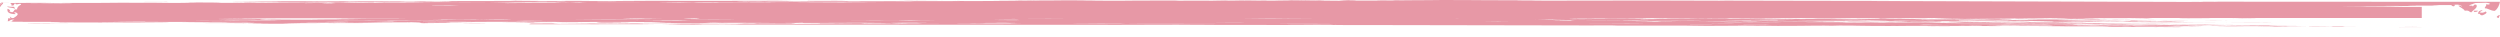
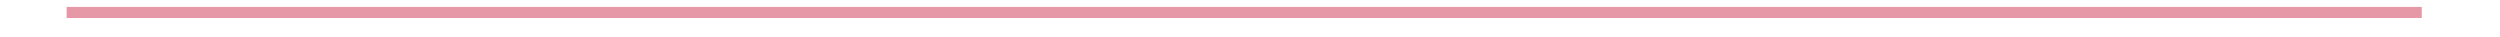
<svg xmlns="http://www.w3.org/2000/svg" width="201" height="3" viewBox="0 0 201 3" fill="none">
  <path d="M194.71 0.555H5.357V1.447H194.71V0.555Z" fill="#E798A6" />
-   <path d="M185.486 2.154C183.878 2.156 182.585 2.129 181.223 2.145C181.502 2.154 182.97 2.145 182.655 2.161C182.655 2.163 182.69 2.168 183.005 2.166C183.144 2.143 184.892 2.173 185.486 2.156V2.154ZM188.316 2.154H187.617C187.617 2.14 187.023 2.145 187.617 2.133H188.316C188.91 2.143 188.316 2.14 188.316 2.154ZM154.981 2.085C155.575 2.085 155.645 2.09 155.68 2.094C156.448 2.097 156.798 2.08 156.763 2.099C155.784 2.103 154.771 2.106 154.981 2.083V2.085ZM98.653 0.012C98.968 0.012 99.003 0.012 99.003 0.016C99.177 0.032 102.218 0.007 101.833 0.032C101.554 0.032 101.484 0.028 101.134 0.028C100.75 0.028 100.89 0.037 100.435 0.037C99.247 0.037 99.213 0.021 97.954 0.021C98.059 0.016 98.653 0.016 98.653 0.012ZM83.383 0.032C82.056 0.037 81.846 0.023 80.553 0.028C80.763 0.016 83.104 0.012 83.383 0.032ZM43.654 0.037C43.374 0.053 41.138 0.041 41.522 0.067C40.893 0.06 41.453 0.037 39.74 0.046C39.251 0.037 42.815 0.044 43.654 0.037ZM72.761 0.046H73.46C73.46 0.046 73.6 0.051 73.809 0.051C73.809 0.055 73.39 0.055 73.11 0.055C77.373 0.074 75.102 0.071 72.062 0.065C72.202 0.058 73.18 0.06 72.761 0.044V0.046ZM45.087 0.062H47.917C47.742 0.078 45.017 0.083 45.087 0.062ZM39.007 1.903C38.098 1.903 37.19 1.903 37.224 1.887C38.238 1.887 39.181 1.887 39.007 1.903ZM4.099 1.903C1.618 1.903 2.072 1.891 2.701 1.878C4.833 1.88 4.693 1.878 5.986 1.882C5.671 1.891 3.4 1.882 4.099 1.903ZM200.93 1.21C201.105 1.239 200.825 1.341 200.93 1.449C200.581 1.403 200.79 1.279 200.93 1.21ZM182.655 1.852C182.341 1.852 182.306 1.852 182.306 1.848C181.921 1.834 179.545 1.848 179.126 1.839C179.406 1.822 182.865 1.832 182.69 1.855L182.655 1.852ZM44.667 1.848C43.864 1.859 41.313 1.852 42.536 1.832C43.409 1.834 43.304 1.85 44.667 1.848ZM13.429 0.152C13.848 0.17 11.612 0.17 10.738 0.161C11.157 0.154 12.45 0.154 13.429 0.152ZM4.938 0.177C4.658 0.189 1.967 0.177 0.744 0.182C1.024 0.17 3.854 0.168 4.938 0.177ZM40.404 1.818C40.264 1.797 43.235 1.809 42.885 1.822C42.536 1.827 40.963 1.822 40.404 1.818ZM44.667 1.811C45.087 1.792 45.89 1.797 46.799 1.806C46.484 1.825 45.925 1.806 44.667 1.811ZM15.665 0.198C16.084 0.198 16.399 0.198 16.643 0.198C16.818 0.198 16.993 0.198 17.133 0.198C17.412 0.198 17.692 0.203 18.111 0.203C17.866 0.207 17.272 0.212 16.783 0.212C16.154 0.212 15.49 0.21 15.63 0.198H15.665ZM0.081 0.29C0.185 0.304 0.115 0.249 0.081 0.207C0.465 0.207 0.779 0.207 0.744 0.217C0.535 0.217 0.36 0.217 0.255 0.217C0.255 0.369 0.046 0.378 0.081 0.539C-0.094 0.514 0.081 0.332 0.011 0.242C0.081 0.237 0.081 0.263 0.081 0.288V0.29ZM199.847 0.933C200.057 1.025 199.742 1.173 199.602 1.226C199.323 1.256 199.497 1.074 199.218 1.106C199.288 0.977 199.218 0.871 199.602 0.811C199.567 0.88 199.428 0.919 199.358 0.977C199.463 1.064 199.742 1.018 199.812 0.933H199.847ZM163.157 1.751C162.109 1.739 161.305 1.733 160.327 1.746C160.816 1.726 159.558 1.73 159.628 1.716C160.641 1.709 161.55 1.733 161.41 1.712C163.367 1.716 162.948 1.73 163.192 1.753L163.157 1.751ZM199.218 0.855C199.218 0.935 199.113 0.961 198.903 0.956V0.864L199.218 0.855ZM175.911 1.636C175.317 1.629 173.64 1.636 173.78 1.62C174.374 1.627 176.051 1.62 175.911 1.636ZM171.648 1.629C171.159 1.629 171.369 1.617 171.299 1.608C171.718 1.601 172.557 1.604 173.43 1.604C173.43 1.608 173.011 1.608 172.732 1.608C172.906 1.613 173.046 1.617 173.43 1.617C172.976 1.633 171.753 1.606 171.648 1.627V1.629ZM162.423 1.484C164.066 1.484 164.45 1.507 165.988 1.509C165.149 1.516 162.179 1.509 162.423 1.484ZM177.693 1.498C176.54 1.493 175.143 1.502 175.212 1.472C176.156 1.488 177.868 1.472 177.693 1.498ZM193.557 0.935C193.313 0.896 192.893 0.834 193.033 0.753C193.487 0.726 193.383 0.869 193.557 0.935ZM153.583 1.327C153.059 1.322 152.465 1.32 152.5 1.306C154.666 1.309 152.15 1.283 155.33 1.297C155.016 1.311 153.618 1.311 153.548 1.327H153.583ZM124.825 1.267C125.804 1.244 127.062 1.258 128.739 1.258C128.669 1.249 128.145 1.246 127.306 1.249C128.18 1.23 128.983 1.246 130.87 1.244C130.486 1.251 129.717 1.256 129.787 1.269C129.962 1.228 128.215 1.288 124.825 1.269V1.267ZM91.49 1.256C92.504 1.228 90.267 1.237 89.009 1.221C89.953 1.193 93.447 1.2 94.67 1.175C95.648 1.187 94.46 1.196 95.718 1.214C96.138 1.21 96.662 1.207 97.5 1.21C98.129 1.21 98.304 1.2 98.199 1.189C100.121 1.184 100.68 1.198 101.763 1.205C101.099 1.239 97.78 1.21 97.151 1.239C95.858 1.228 95.124 1.235 93.237 1.235C94.74 1.246 97.395 1.239 98.549 1.256C97.011 1.279 93.377 1.26 91.455 1.256H91.49ZM91.141 1.256C90.756 1.265 88.206 1.265 88.66 1.246C89.953 1.244 90.023 1.258 91.141 1.256ZM177.693 1.21C176.785 1.207 176.121 1.205 174.863 1.21C174.688 1.196 177.938 1.191 177.693 1.21ZM168.469 1.191C167.56 1.191 167.106 1.184 167.036 1.17C167.909 1.17 167.805 1.18 168.818 1.175C168.643 1.18 168.434 1.184 168.469 1.191ZM91.49 1.17C90.547 1.154 88.031 1.159 86.878 1.161C87.052 1.157 87.262 1.152 87.227 1.145C89.359 1.138 92.084 1.154 92.189 1.129C92.818 1.134 92.643 1.15 93.971 1.145C93.692 1.161 91.665 1.152 91.49 1.17ZM49.978 1.154C49.769 1.163 45.89 1.161 45.366 1.163C46.344 1.138 47.952 1.154 49.978 1.154ZM101.763 1.161C101.763 1.161 101.484 1.152 101.064 1.152C102.567 1.124 104.384 1.163 106.376 1.147C105.432 1.168 104.174 1.159 101.763 1.163V1.161ZM93.622 1.129C93.482 1.117 92.049 1.124 92.189 1.108C92.993 1.106 94.32 1.099 95.019 1.108C94.915 1.12 93.342 1.11 93.622 1.129ZM10.563 0.986C10.563 0.986 10.738 0.979 10.878 0.981C10.878 0.993 11.018 0.995 10.878 1.002C10.668 1.002 10.808 0.984 10.563 0.986ZM71.643 1.094C70.979 1.094 71.398 1.078 70.594 1.078C70.525 1.067 71.853 1.078 72.377 1.074C72.377 1.083 71.398 1.081 71.678 1.094H71.643ZM105.327 1.085C105.817 1.074 107.808 1.085 108.892 1.081C108.437 1.094 106.725 1.09 105.327 1.085ZM75.521 1.09C74.438 1.094 74.473 1.081 73.39 1.085C73.46 1.069 75.696 1.074 75.521 1.09ZM77.338 0.949C77.303 0.975 75.766 0.949 75.207 0.965C74.718 0.965 74.927 0.954 74.858 0.945C74.403 0.952 73.565 0.952 73.076 0.945C72.866 0.954 72.481 0.986 71.293 0.995C71.468 0.984 71.293 0.965 72.342 0.965C71.957 0.935 70.35 0.949 68.778 0.94C72.132 0.924 74.194 0.935 77.303 0.949H77.338ZM31.599 0.94C31.005 0.952 28.873 0.94 27.685 0.945C28.594 0.935 30.411 0.931 31.599 0.94ZM84.432 0.94C84.991 0.949 86.074 0.949 86.214 0.965C85.41 0.975 84.257 0.958 84.432 0.94ZM84.082 0.97C82.964 0.963 82.021 0.952 80.169 0.954C79.784 0.945 84.397 0.945 84.082 0.97ZM53.228 0.956C54.241 0.956 54.102 0.977 54.661 0.956C55.15 0.956 54.94 0.968 55.01 0.977C53.927 0.972 54.311 0.972 53.228 0.977V0.956ZM72.691 1.034C71.713 1.039 71.643 1.007 71.992 1.009C73.18 1.004 72.551 1.025 72.691 1.034ZM73.11 0.975C73.669 0.998 76.849 0.986 76.674 1.021C74.648 1.021 73.32 1.011 72.412 0.995C72.551 0.988 73.53 0.991 73.11 0.975ZM106.096 0.981C106.096 0.981 106.725 0.977 107.144 0.977C107.005 1.009 105.782 0.998 104.314 0.993C104.908 0.977 105.607 0.988 106.795 0.988C106.795 0.984 106.376 0.984 106.096 0.984V0.981ZM66.681 1.023C66.017 1.011 63.886 1.023 64.2 0.998C65.074 1.004 66.611 1.004 66.681 1.023ZM78.072 0.986C78.911 0.968 80.448 1.023 78.422 1.016C78.422 1 79.051 0.995 78.072 0.986ZM15.63 1.009C14.966 1.018 14.337 1.009 13.429 1.009C13.568 0.993 14.023 0.995 14.232 0.984C14.966 0.984 14.931 1.007 15.63 1.009ZM87.647 0.995C89.079 0.995 88.415 1.039 86.948 1.03C87.017 1.016 87.612 1.009 87.647 0.995ZM110.359 1.025C110.149 1.041 109.031 1.032 108.228 1.03C108.228 1.016 109.905 1.018 110.359 1.025ZM39.705 0.954C41.173 0.958 42.675 0.947 43.27 0.954C43.304 0.968 39.636 0.972 39.705 0.954ZM33.66 0.949C35.442 0.949 36.91 0.949 38.273 0.954C37.259 0.965 34.394 0.968 33.66 0.949ZM30.83 0.954C30.83 0.954 32.577 0.954 33.311 0.949C32.996 0.968 31.878 0.954 30.83 0.954ZM25.519 0.958C24.645 0.938 28.349 0.952 29.782 0.938C29.922 0.965 26.357 0.942 25.519 0.958ZM85.864 1.067C84.606 1.094 82.405 1.071 80.903 1.071C82.16 1.057 83.803 1.057 85.864 1.067ZM76.29 1.067C76.255 1.081 74.892 1.071 73.46 1.076C73.46 1.062 75.976 1.057 76.29 1.067ZM115.321 1.092C113.364 1.106 110.778 1.087 108.926 1.083C109.835 1.067 113.958 1.083 115.321 1.092ZM169.936 1.076C170.949 1.076 170.949 1.087 170.984 1.101C169.901 1.094 169.097 1.106 167.805 1.097C167.944 1.083 169.482 1.087 169.936 1.076ZM134.819 1.143C135.448 1.157 133.246 1.152 134.469 1.159C134.435 1.17 132.967 1.159 132.338 1.163C132.583 1.15 133.456 1.143 134.819 1.143ZM135.867 1.161C137.335 1.15 139.746 1.177 137.999 1.203C139.536 1.203 143.485 1.166 143.659 1.207C142.262 1.207 141.493 1.196 140.829 1.212C140.759 1.226 141.703 1.226 142.611 1.228C140.934 1.233 136.95 1.219 133.736 1.212C133.491 1.198 135.413 1.216 135.168 1.203C133.491 1.196 128.599 1.207 125.943 1.219C127.201 1.177 134.784 1.214 137.3 1.177C136.88 1.175 136.356 1.175 135.867 1.161ZM173.081 2.196C173.745 2.186 175.702 2.177 176.645 2.186C175.772 2.189 174.618 2.191 173.081 2.196ZM194.71 2.175C194.396 2.179 194.046 2.175 192.928 2.179C192.614 2.163 194.081 2.173 193.977 2.159C194.396 2.159 194.186 2.163 193.977 2.163C194.151 2.168 194.291 2.173 194.675 2.173L194.71 2.175ZM190.098 2.17C188.945 2.186 187.582 2.163 186.184 2.166C187.407 2.156 188.945 2.173 190.098 2.17ZM175.212 2.166C173.605 2.175 171.334 2.15 169.167 2.15C170.635 2.131 168.014 2.133 169.517 2.12C168.713 2.11 166.442 2.12 164.904 2.115C164.974 2.103 166.092 2.115 166.337 2.115C166.267 2.099 164.939 2.101 163.856 2.099C166.127 2.087 164.206 2.087 165.289 2.064C163.751 2.055 162.214 2.044 160.676 2.034C160.152 2.048 160.781 2.048 159.628 2.06C160.187 2.067 161.76 2.069 160.676 2.085C162.109 2.09 162.703 2.08 163.856 2.08C164.52 2.085 163.646 2.085 163.157 2.085C162.773 2.085 162.948 2.09 163.157 2.09C158.894 2.108 155.994 2.069 151.801 2.064C152.325 2.078 154.002 2.076 154.631 2.09C153.303 2.101 150.578 2.083 148.586 2.074C148.901 2.067 149.46 2.062 150.368 2.064C148.831 2.053 146.629 2.053 145.057 2.044C145.197 2.067 147.748 2.055 147.887 2.078C146.245 2.078 143.974 2.067 142.926 2.083C142.157 2.074 141.772 2.062 140.445 2.074C140.095 2.057 141.248 2.064 141.842 2.064C140.549 2.053 139.047 2.08 137.23 2.08C136.182 2.039 129.822 2.071 127.656 2.046C105.432 1.991 76.5 1.997 53.508 1.974C54.067 1.961 55.08 1.961 53.508 1.954C53.368 1.942 55.115 1.956 54.556 1.938C53.717 1.924 51.656 1.928 51.376 1.947C48.476 1.947 44.877 1.942 42.501 1.951C42.71 1.928 42.71 1.912 42.501 1.896C44.702 1.873 48.371 1.889 50.677 1.912C50.712 1.898 49.664 1.898 49.245 1.891C49.978 1.873 52.634 1.889 51.376 1.908C51.726 1.917 52.739 1.919 53.857 1.917C54.87 1.91 54.486 1.885 56.338 1.891C55.604 1.91 58.12 1.917 59.168 1.926C59.762 1.921 59.553 1.905 59.867 1.896C60.252 1.896 60.112 1.905 60.566 1.905C61.195 1.894 60.566 1.891 60.566 1.875C61.09 1.882 62.383 1.894 62.348 1.871C62.663 1.875 63.152 1.875 63.781 1.875C64.34 1.905 63.222 1.908 63.781 1.926C64.654 1.924 64.549 1.908 65.912 1.91V1.885C66.262 1.887 67.24 1.896 66.996 1.88C67.59 1.887 68.183 1.894 69.476 1.889C69.476 1.903 68.882 1.898 69.476 1.91C69.896 1.905 70.42 1.903 71.258 1.905C71.573 1.885 70.07 1.889 69.476 1.88C69.791 1.862 72.062 1.894 71.608 1.871C73.425 1.88 71.887 1.887 71.608 1.905C71.713 1.912 72.516 1.91 73.04 1.91C73.04 1.901 72.761 1.896 72.342 1.894C72.412 1.882 73.53 1.894 73.774 1.894C74.019 1.889 73.6 1.866 75.556 1.873C73.844 1.866 69.232 1.845 69.162 1.873C66.716 1.841 61.684 1.848 58.155 1.857C57.212 1.848 57.631 1.841 58.155 1.832C57.701 1.839 57.596 1.832 57.107 1.832C56.583 1.832 57.246 1.839 57.107 1.848C54.696 1.848 53.717 1.855 51.795 1.848C51.446 1.832 52.914 1.841 53.578 1.839C52.983 1.818 53.228 1.818 52.494 1.797C53.333 1.797 53.857 1.797 54.276 1.792C52.739 1.76 48.86 1.758 46.135 1.767C46.135 1.772 46.589 1.772 46.834 1.772C46.1 1.779 42.99 1.742 42.92 1.788C42.606 1.783 42.116 1.783 41.487 1.783C42.047 1.76 43.479 1.751 45.052 1.742C44.737 1.739 41.243 1.735 41.487 1.758C40.614 1.739 39.216 1.758 37.958 1.762C37.015 1.733 35.477 1.774 34.045 1.758C33.765 1.772 34.534 1.772 34.394 1.783C35.617 1.788 35.897 1.774 36.526 1.783C36.491 1.792 35.337 1.786 35.128 1.792C35.757 1.802 37.259 1.799 37.958 1.809C37.923 1.822 36.77 1.818 35.827 1.818C35.827 1.841 36.63 1.825 37.259 1.834C36.91 1.855 34.324 1.843 34.08 1.864C33.171 1.866 35.058 1.839 33.381 1.843C34.045 1.825 33.835 1.825 33.73 1.797C33.031 1.797 32.228 1.786 33.381 1.772C31.144 1.779 29.956 1.767 28.768 1.788C29.817 1.797 31.564 1.799 33.031 1.804C32.787 1.809 32.472 1.818 33.031 1.82C32.123 1.822 28.733 1.825 28.07 1.845C28.104 1.855 29.397 1.839 29.852 1.85C28.978 1.857 27.545 1.857 26.287 1.859C26.742 1.843 28.698 1.841 27.72 1.818C26.567 1.825 25.379 1.832 24.54 1.843C24.645 1.85 25.414 1.848 25.973 1.848C25.134 1.875 24.401 1.848 22.793 1.857C23.003 1.878 23.282 1.896 24.226 1.908C22.444 1.912 22.234 1.908 20.312 1.908C19.998 1.891 21.465 1.901 21.745 1.891C21.5 1.882 20.802 1.878 19.963 1.875C19.648 1.859 21.151 1.868 21.011 1.855C20.487 1.839 19.404 1.859 19.578 1.871C19.683 1.862 19.369 1.857 18.81 1.857C18.146 1.857 17.237 1.857 16.189 1.857C16.503 1.839 17.587 1.841 18.6 1.843C19.648 1.843 20.662 1.848 20.662 1.832C18.041 1.832 17.237 1.82 14.617 1.815C15.141 1.802 16.434 1.799 17.098 1.797C17.762 1.797 18.355 1.792 18.53 1.774C19.334 1.774 20.452 1.786 20.662 1.769C20.103 1.758 16.993 1.758 16.224 1.769C13.533 1.758 9.515 1.749 8.502 1.779C10.109 1.779 13.603 1.779 13.568 1.809C12.066 1.809 10.878 1.809 10.319 1.818C8.327 1.802 7.768 1.79 4.728 1.792C5.252 1.774 3.819 1.774 4.099 1.758H0.535V1.753C0.535 1.753 0.57 1.749 0.605 1.753C0.954 1.749 2.037 1.751 2.212 1.742C1.933 1.737 1.443 1.735 0.919 1.733C0.954 1.673 1.024 1.615 1.164 1.597C0.989 1.537 0.849 1.601 0.71 1.7C0.535 1.705 0.71 1.534 0.64 1.465C0.954 1.507 0.849 1.47 0.779 1.341C0.919 1.352 0.849 1.491 1.094 1.447C1.338 1.295 1.618 1.108 1.234 0.988C0.989 1.014 1.304 1.069 1.234 1.138C0.779 1.131 0.535 1.007 0.605 0.707C0.744 0.744 0.884 0.85 0.744 0.908C0.814 0.945 0.884 0.968 0.989 0.986C1.234 0.864 1.059 0.726 1.373 0.763C1.373 0.567 1.513 0.465 1.688 0.371C1.688 0.173 1.269 0.493 1.234 0.27C1.059 0.286 1.234 0.484 0.919 0.442C0.954 0.339 0.884 0.295 0.814 0.242C1.234 0.24 1.723 0.237 2.771 0.24C2.561 0.244 2.352 0.249 2.492 0.256C2.876 0.226 8.781 0.247 9.62 0.221C11.018 0.228 13.533 0.221 14.232 0.237C15.106 0.233 15.316 0.221 15.211 0.207H17.447C17.622 0.221 16.853 0.217 16.224 0.223C17.377 0.24 18.705 0.217 19.578 0.24C20.242 0.24 19.788 0.223 20.277 0.219C20.767 0.219 22.549 0.235 22.409 0.21C24.156 0.214 24.68 0.21 26.322 0.205C26.497 0.23 24.121 0.221 24.54 0.251C25.239 0.233 25.868 0.237 26.672 0.251C26.916 0.247 27.231 0.223 26.322 0.226C26.497 0.221 26.707 0.217 26.672 0.21C27.895 0.214 28.035 0.203 29.153 0.205C29.607 0.23 27.406 0.217 27.371 0.235C28.07 0.244 29.293 0.214 30.201 0.235C30.795 0.23 30.585 0.214 30.9 0.205C33.66 0.205 36.351 0.2 39.076 0.196C37.364 0.177 34.219 0.207 32.682 0.191C32.123 0.17 34.219 0.191 34.115 0.175C33.206 0.175 32.996 0.157 33.765 0.141C34.324 0.141 34.08 0.157 35.198 0.15C36.106 0.15 35.757 0.131 36.281 0.124C34.709 0.129 33.59 0.124 32.018 0.134C33.066 0.147 32.263 0.15 32.018 0.168C30.69 0.173 30.865 0.157 30.236 0.152C29.432 0.154 30.655 0.159 29.887 0.168C29.956 0.175 30.515 0.173 30.935 0.173C31.04 0.187 30.446 0.189 29.502 0.189C30.166 0.173 27.755 0.17 29.502 0.168C28.873 0.147 26.497 0.189 28.454 0.189C27.231 0.194 24.645 0.194 23.492 0.189C23.562 0.182 24.54 0.189 24.54 0.18C23.946 0.164 20.906 0.18 20.627 0.159C19.124 0.166 20.662 0.18 20.627 0.194C20.138 0.196 19.753 0.173 19.578 0.189C20.033 0.175 19.089 0.18 18.495 0.159C19.509 0.166 20.138 0.145 18.845 0.15C18.705 0.138 22.409 0.147 20.277 0.129C20.312 0.117 21.78 0.129 22.409 0.124C22.409 0.115 22.164 0.111 21.71 0.108C22.129 0.108 24.47 0.092 25.623 0.104C25.589 0.113 24.47 0.108 24.575 0.12C27.021 0.111 29.817 0.074 31.669 0.115C33.52 0.111 33.066 0.099 34.848 0.09C35.093 0.104 34.15 0.099 34.15 0.111C34.674 0.122 36.281 0.108 36.98 0.106C36.735 0.09 36.211 0.111 35.547 0.106C35.093 0.09 36.7 0.101 36.246 0.085C43.2 0.074 48.441 0.106 52.215 0.065C54.137 0.074 59.098 0.074 62.488 0.06C63.152 0.06 62.733 0.076 63.571 0.076C63.676 0.097 61.055 0.076 60.741 0.092C61.859 0.101 63.746 0.094 65.703 0.092C65.318 0.085 64.689 0.083 65.004 0.067C65.668 0.074 67.52 0.069 66.786 0.062C67.205 0.055 68.323 0.081 68.219 0.097C71.748 0.09 73.32 0.085 77.094 0.088C77.443 0.071 76.29 0.078 75.661 0.078C76.36 0.06 77.338 0.078 77.793 0.088C79.715 0.083 81.042 0.069 83.104 0.067C81.846 0.053 83.174 0.046 83.803 0.062C82.964 0.021 81.217 0.065 79.54 0.041C80.903 0.025 83.034 0.041 85.55 0.037C83.279 0.023 86.144 0.028 87.681 0.028C87.612 0.035 87.017 0.032 86.633 0.032C89.429 0.048 90.023 0.053 85.934 0.048C87.017 0.062 89.254 0.058 91.246 0.058C88.485 0.041 93.552 0.053 94.425 0.041C94.6 0.046 94.775 0.051 94.775 0.058C95.858 0.041 96.382 0.058 97.605 0.058C98.094 0.058 97.605 0.048 97.256 0.048C97.815 0.032 99.387 0.055 98.339 0.065C99.247 0.044 106.096 0.053 106.865 0.065C109.73 0.048 112.456 0.06 115.74 0.055C114.517 0.032 110.324 0.051 107.948 0.046C107.284 0.03 108.018 0.028 108.298 0.005C108.822 0.009 109.066 0.018 108.996 0.03C110.045 0.031 110.988 0.033 111.827 0.035C112.595 0.028 111.582 0.023 112.176 0.009C111.303 0.002 111.058 0.03 110.743 0.014C110.848 -0.009 112.77 0.012 112.875 0.018C112.351 0.009 115.81 -0.005 116.789 0.002C117.977 0.014 116.719 0.007 117.837 0.007C119.829 0.007 121.471 0.023 123.148 0.016C124.511 0.03 121.436 0.021 122.065 0.041C120.667 0.037 120.003 0.037 118.885 0.046C123.567 0.046 126.258 0.065 132.722 0.041C134.435 0.053 136.88 0.055 138.767 0.058C138.628 0.053 138.453 0.048 138.069 0.048C141.283 0.051 148.831 0.078 151.556 0.074C152.395 0.074 151.417 0.088 150.857 0.083C160.432 0.111 167.071 0.129 177.099 0.159C177.169 0.147 176.82 0.143 176.051 0.143C176.4 0.129 177.554 0.143 178.183 0.143C178.672 0.143 178.183 0.134 177.833 0.134C178.951 0.134 180.209 0.138 181.572 0.138C183.354 0.138 185.241 0.138 187.198 0.141C191.81 0.141 196.632 0.145 201 0.145C200.93 0.442 200.825 0.705 200.581 0.875C200.231 0.869 199.987 0.643 199.812 0.675C199.672 0.627 199.987 0.461 199.882 0.318C199.952 0.366 200.126 0.405 200.196 0.3C200.126 0.256 200.022 0.228 199.882 0.219C198.799 0.237 198.624 0.258 199.008 0.276C198.799 0.318 198.624 0.373 198.519 0.431C198.519 0.505 198.868 0.394 198.764 0.507C199.043 0.472 198.694 0.385 199.078 0.369C199.288 0.597 198.834 0.802 198.694 0.993C198.484 0.956 198.554 0.811 198.17 0.862C198.065 0.687 197.785 0.594 197.646 0.458C197.89 0.419 197.82 0.523 197.96 0.525C197.89 0.449 197.785 0.399 197.611 0.373L197.121 0.38C197.121 0.38 197.191 0.387 197.401 0.387C197.331 0.422 197.366 0.479 197.296 0.509C197.156 0.5 197.121 0.458 197.086 0.408C196.702 0.408 196.283 0.408 195.863 0.408C196.632 0.422 195.095 0.433 195.724 0.449C194.501 0.445 194.361 0.456 193.592 0.458C194.221 0.468 192.719 0.477 194.571 0.475C193.592 0.498 193.173 0.472 191.845 0.475C191.566 0.495 192.998 0.488 193.173 0.495C192.229 0.525 189.783 0.528 187.966 0.541C188.665 0.546 189.294 0.541 190.412 0.551C190.168 0.567 188.945 0.564 188.77 0.581C189.294 0.592 191.251 0.581 191.88 0.576C192.719 0.576 191.426 0.599 192.719 0.592C192.439 0.608 190.867 0.599 190.517 0.613C190.692 0.636 192.544 0.624 193.907 0.622C192.614 0.629 192.369 0.647 192.125 0.661C191.461 0.661 190.937 0.661 190.552 0.666C190.028 0.7 188.421 0.726 186.813 0.742C186.883 0.76 187.582 0.767 187.512 0.788C188.491 0.788 187.372 0.769 188.386 0.772C188.316 0.779 188.106 0.79 188.456 0.793C188.316 0.802 187.617 0.795 187.407 0.802C187.407 0.818 188.386 0.816 188.281 0.832C187.058 0.832 186.115 0.822 186.01 0.797C184.857 0.797 184.297 0.806 183.773 0.818C183.144 0.829 182.271 0.841 180.803 0.843C180.698 0.871 184.647 0.852 183.284 0.885C182.55 0.88 182.236 0.869 181.153 0.869C180.733 0.885 182.306 0.873 181.852 0.889C177.938 0.882 176.366 0.924 172.976 0.919C172.906 0.931 173.256 0.935 174.024 0.935C173.221 0.956 172.382 0.928 170.845 0.931C170.565 0.931 170.495 0.935 170.146 0.935C170.355 0.949 171.019 0.956 171.194 0.97C169.517 0.984 169.097 0.945 166.931 0.949C168.364 0.954 168.643 0.975 169.761 0.984C169.307 1 167.63 1 166.931 1.014C168.399 1.032 166.582 1.041 167.28 1.064C166.127 1.074 164.031 1.069 164.45 1.099C162.983 1.104 162.633 1.092 161.27 1.094C161.026 1.11 161.899 1.108 161.62 1.124C159.209 1.152 156.239 1.14 152.744 1.15C152.989 1.157 153.513 1.159 154.142 1.159C148.936 1.159 145.057 1.184 140.654 1.154C143.38 1.168 145.406 1.143 148.097 1.154L149.18 1.138C147.189 1.131 144.393 1.138 142.436 1.138C141.143 1.106 136.601 1.127 135.343 1.143C135.343 1.117 133.246 1.122 132.163 1.113C134.155 1.094 137.37 1.094 139.257 1.097C136.601 1.081 130.416 1.064 128.599 1.097C127.726 1.09 127.586 1.071 127.9 1.055C126.048 1.032 119.235 1.032 116.544 1.03C114.657 1.002 113.783 1.014 111.932 0.984C110.429 0.998 110.429 0.975 109.101 0.975C109.241 0.968 109.73 0.968 109.8 0.958C109.311 0.942 106.306 0.933 105.537 0.938C104.733 0.938 105.607 0.91 104.489 0.912C104.069 0.912 103.266 0.926 104.139 0.928C103.685 0.938 102.008 0.922 102.008 0.908C95.858 0.878 91.595 0.889 85.34 0.892C85.166 0.875 86.214 0.878 86.773 0.871C88.24 0.892 90.093 0.862 92.084 0.875C88.485 0.836 82.44 0.873 75.067 0.859C75.382 0.85 76.5 0.852 76.15 0.834C75.661 0.859 71.992 0.855 73.32 0.889C72.132 0.894 72.761 0.873 72.621 0.864C71.293 0.859 72.062 0.882 70.839 0.88C70.909 0.875 71.189 0.875 71.189 0.871C68.778 0.869 64.305 0.855 63.047 0.896C61.51 0.889 63.606 0.855 61.614 0.871C62.069 0.857 62.348 0.855 63.396 0.862C64.27 0.857 62.208 0.846 63.396 0.836C61.684 0.816 60.286 0.841 59.483 0.862C59.483 0.846 57.281 0.839 57.002 0.857C57.316 0.871 57.526 0.846 58.434 0.852C59.098 0.862 58.015 0.866 58.784 0.878C60.112 0.882 59.343 0.859 60.566 0.862C60.985 0.875 58.854 0.875 60.566 0.878C60.811 0.892 59.832 0.887 59.483 0.894C61.614 0.91 59.133 0.933 60.566 0.954C58.784 0.945 57.771 0.945 56.653 0.919C55.08 0.931 53.717 0.912 52.389 0.903C51.761 0.908 51.726 0.922 51.306 0.928C49.909 0.915 49.804 0.94 48.127 0.928C47.952 0.947 46.624 0.947 46.694 0.968C46.275 0.952 44.912 0.938 42.081 0.942C42.431 0.949 42.431 0.961 42.78 0.968C43.374 0.968 43.689 0.958 43.829 0.968C44.667 0.968 43.619 0.945 44.877 0.952C44.597 0.97 45.296 0.975 45.226 0.993C44.353 0.993 44.458 1.002 43.444 0.998C43.06 0.968 41.417 0.986 40.264 0.968C40.579 0.961 40.789 0.952 41.697 0.952C41.697 0.938 40.055 0.945 40.998 0.931C37.853 0.928 35.512 0.924 33.556 0.935C33.695 0.926 33.276 0.926 32.857 0.926C34.254 0.915 38.098 0.915 38.902 0.91C38.902 0.894 37.819 0.894 36.77 0.894C36.77 0.88 37.364 0.885 36.77 0.873C35.827 0.873 36.491 0.892 35.337 0.889V0.873C34.848 0.894 32.542 0.869 32.507 0.889C29.223 0.88 28.139 0.809 24.366 0.839C24.261 0.855 26.287 0.857 25.064 0.873C24.331 0.873 24.366 0.859 24.016 0.852C23.667 0.855 23.632 0.864 22.933 0.862C22.828 0.852 23.282 0.852 23.282 0.846C22.549 0.846 22.339 0.85 21.85 0.85C22.304 0.857 22.933 0.859 22.199 0.871C21.535 0.871 21.989 0.855 21.5 0.85C20.767 0.871 19.159 0.88 16.888 0.88C16.713 0.862 17.762 0.862 18.286 0.855C17.692 0.85 17.307 0.852 18.286 0.839C17.342 0.834 16.643 0.832 16.399 0.832C16.049 0.832 15.805 0.836 15.56 0.841C15.071 0.85 14.722 0.864 13.918 0.869C13.918 0.841 14.442 0.859 14.826 0.852C14.232 0.827 13.673 0.857 12.8 0.852C13.149 0.841 12.555 0.827 12.241 0.818C11.821 0.822 10.913 0.818 11.402 0.839C10.878 0.834 10.424 0.832 10.039 0.832C10.039 0.885 10.459 0.919 10.843 0.919C10.773 0.899 10.808 0.896 10.843 0.882C10.878 0.882 11.053 0.882 11.227 0.882L10.913 0.887C11.018 0.908 11.087 0.924 11.087 0.94C10.983 0.94 10.913 0.94 10.773 0.931C10.913 0.945 10.563 0.961 10.773 0.984C10.598 0.954 10.493 1 10.319 0.984C10.319 1.057 10.913 1.048 11.542 1.018C11.577 1.018 11.612 1.021 11.612 1.025C12.31 1.025 13.114 1.028 13.394 1.009C13.603 1.018 14.302 1.021 15.071 1.023C16.119 1.023 17.307 1.023 18.251 1.023C20.592 1.028 20.592 1.023 17.552 1.032C17.098 1.032 16.818 1.039 16.853 1.048C16.538 1.032 16.608 1.034 15.84 1.032C16.469 1.051 15.875 1.037 15.595 1.053C15.595 1.06 16.119 1.06 16.154 1.053C16.818 1.062 15.735 1.062 15.735 1.069C16.294 1.071 16.259 1.092 16.643 1.099C17.237 1.099 18.495 1.053 17.167 1.053C18.915 1.046 20.906 1.034 21.78 1.007C21.186 1.004 20.207 1 19.194 0.993C18.705 0.991 18.181 0.986 17.692 0.984C17.237 0.979 16.713 0.977 16.678 0.972C16.503 0.977 16.748 0.986 16.084 0.981C16.503 0.975 16.259 0.968 16.154 0.956C16.049 0.961 15.036 0.97 15.246 0.952C15.805 0.965 16.259 0.938 16.434 0.942C16.608 0.949 16.434 0.942 16.294 0.942C16.399 0.945 16.503 0.949 16.608 0.949C16.713 0.949 16.818 0.952 17.202 0.954C17.831 0.954 18.46 0.954 19.089 0.954C20.382 0.954 21.745 0.954 23.143 0.961C23.876 0.956 22.094 0.94 23.492 0.935C23.702 0.94 23.737 0.958 23.492 0.965C26.427 0.961 26.567 0.928 29.153 0.94C28.733 0.947 29.013 0.947 29.153 0.956C30.306 0.956 32.123 0.949 33.416 0.965C34.254 0.965 33.416 0.947 33.066 0.945C35.198 0.952 40.125 0.935 42.641 0.965C42.745 0.947 45.121 0.961 46.554 0.961C46.519 0.975 45.087 0.97 44.073 0.97C44.667 0.975 45.296 0.988 43.724 0.986C44.423 1 45.506 1.007 47.288 1.007C47.078 1.011 46.309 1.014 46.938 1.016C46.694 1.025 46.135 1.018 46.24 1.011C45.89 1.021 45.121 1.023 44.458 1.028C44.982 1.034 46.03 1.034 46.938 1.037C47.288 1.055 45.401 1.041 45.156 1.053C45.261 1.062 46.379 1.046 46.205 1.069C43.968 1.074 43.374 1.099 41.243 1.104C42.151 1.12 40.439 1.115 39.111 1.124C38.517 1.131 38.413 1.145 37.679 1.15C38.343 1.159 39.81 1.157 40.509 1.166C39.076 1.184 36.211 1.161 34.848 1.187C36.84 1.207 37.224 1.253 33.765 1.267C34.289 1.258 34.883 1.249 35.547 1.242C34.359 1.223 31.354 1.26 31.634 1.221C30.795 1.221 30.271 1.221 29.852 1.226C30.446 1.237 31.424 1.244 32.333 1.251C31.599 1.26 30.83 1.251 30.201 1.251C29.293 1.249 31.179 1.276 29.502 1.272C29.747 1.276 30.166 1.279 30.585 1.281L31.634 1.265C32.367 1.265 30.62 1.29 31.983 1.274C33.276 1.297 27.755 1.29 27.371 1.29C27.441 1.283 28.035 1.286 28.419 1.286C27.65 1.281 27.476 1.269 26.287 1.269C27.056 1.249 27.615 1.276 28.419 1.265C26.567 1.221 24.086 1.267 21.675 1.26C21.675 1.279 23.073 1.276 24.156 1.281C23.667 1.283 24.121 1.299 23.457 1.302C22.688 1.304 22.793 1.295 22.758 1.286C21.64 1.281 21.675 1.292 20.976 1.295C20.976 1.316 23.387 1.32 24.156 1.316C24.645 1.311 23.841 1.299 24.855 1.295C25.099 1.299 24.855 1.316 26.637 1.311C26.672 1.302 26.218 1.299 26.287 1.29C27.161 1.297 27.545 1.313 29.118 1.311C29.188 1.325 28.07 1.322 28.07 1.336C29.188 1.345 30.9 1.329 30.201 1.306C31.564 1.295 32.962 1.306 33.381 1.276C33.66 1.281 34.359 1.283 34.429 1.276C35.512 1.281 34.01 1.29 34.08 1.297C34.569 1.309 36.386 1.297 36.211 1.281C37.05 1.281 37.259 1.29 38.343 1.286V1.302C39.391 1.302 39.531 1.283 40.474 1.297C41.208 1.297 40.824 1.279 41.522 1.276C41.662 1.265 39.915 1.279 40.474 1.26C42.85 1.274 42.466 1.233 43.654 1.244C43.339 1.239 43.095 1.21 42.606 1.223C42.012 1.203 44.178 1.207 46.135 1.203C45.995 1.189 45.087 1.187 45.087 1.173C46.414 1.166 47.218 1.168 46.519 1.143C47.428 1.143 47.078 1.161 47.567 1.168C50.013 1.166 49.734 1.154 51.83 1.163C52.11 1.163 52.18 1.159 52.529 1.159C52.355 1.117 50.223 1.134 48.616 1.113C49.384 1.106 50.852 1.108 51.446 1.097C51.97 1.115 53.927 1.106 54.975 1.106C55.499 1.101 54.87 1.099 55.325 1.085C56.687 1.09 56.583 1.067 57.456 1.081C57.666 1.076 56.897 1.055 57.806 1.039C56.373 1.034 56.932 1.06 55.674 1.06V1.044C53.298 1.051 53.228 1.055 52.494 1.069C52.739 1.076 53.263 1.078 53.927 1.078C54.731 1.078 53.473 1.064 53.927 1.053C54.836 1.053 54.905 1.069 56.408 1.062C56.128 1.081 53.752 1.069 53.927 1.092C52.949 1.09 50.957 1.069 50.363 1.092C49.21 1.078 50.258 1.062 47.882 1.067C48.301 1.055 49.105 1.046 50.013 1.041C49.594 1.025 48.79 1.046 47.882 1.041C47.952 1.009 52.18 1.053 51.062 1.016C53.193 1.023 56.478 1.044 58.504 1.021C59.378 1.044 62.069 1.03 63.466 1.037C63.781 1.016 61.474 1.032 61.684 1.011C64.165 1.021 67.1 1.023 68.428 1.037C68.114 1.046 67.135 1.046 67.03 1.057C68.428 1.051 69.197 1.076 70.944 1.057C70.664 1.09 71.433 1.076 72.377 1.087C72.586 1.099 71.922 1.124 72.726 1.129C73.18 1.129 73.076 1.12 72.726 1.12C73.879 1.106 74.438 1.115 76.29 1.11C76.954 1.124 76.849 1.127 76.64 1.145C76.29 1.145 76.36 1.138 76.29 1.136C75.836 1.129 75.067 1.127 74.159 1.127C74.089 1.14 75.032 1.14 75.941 1.143C73.844 1.159 72.202 1.136 69.197 1.138C70.699 1.152 72.447 1.163 73.809 1.18C74.473 1.18 73.6 1.159 73.11 1.159C73.704 1.15 75.032 1.173 75.242 1.184C76.36 1.187 76.325 1.175 77.024 1.184C77.478 1.168 75.871 1.18 76.325 1.163C77.059 1.173 77.024 1.159 77.758 1.168C77.758 1.159 77.478 1.154 77.059 1.152C78.072 1.14 78.352 1.129 78.492 1.117C80.588 1.117 79.575 1.131 80.623 1.138C80.658 1.143 79.086 1.147 80.274 1.154C79.819 1.17 79.54 1.157 78.492 1.163C78.317 1.173 80.134 1.18 80.274 1.168C81.147 1.17 80.448 1.193 79.575 1.189C80.553 1.221 81.427 1.168 82.405 1.184C81.601 1.198 81.042 1.216 80.972 1.239C79.61 1.219 76.43 1.251 75.661 1.219H77.094C76.849 1.214 75.032 1.2 76.744 1.198C76.046 1.182 74.194 1.193 73.565 1.189C73.215 1.198 72.377 1.198 72.132 1.21C71.433 1.191 69.127 1.203 68.568 1.193C69.267 1.216 71.783 1.214 73.879 1.219C73.53 1.242 71.817 1.214 71.049 1.228C71.049 1.235 72.027 1.244 71.748 1.228C72.586 1.228 72.132 1.242 72.831 1.244C72.691 1.256 71.084 1.244 70.35 1.249C70.874 1.256 71.748 1.26 72.831 1.258C73.879 1.253 73.215 1.251 73.18 1.237C79.33 1.251 83.628 1.251 91.63 1.253C92.224 1.263 91.63 1.26 91.63 1.274C92.119 1.269 92.329 1.26 92.678 1.253C97.361 1.265 103.091 1.23 105.432 1.274C106.271 1.258 105.642 1.274 106.865 1.274C107.424 1.265 107.738 1.253 108.298 1.244C108.193 1.237 107.424 1.239 106.865 1.239C108.018 1.221 110.534 1.235 111.827 1.244C112.386 1.235 111.966 1.228 111.827 1.219C110.953 1.219 111.058 1.228 110.045 1.223C110.848 1.203 113.469 1.219 116.09 1.207C115.041 1.18 112.141 1.189 110.429 1.203V1.187C109.59 1.187 109.066 1.187 108.647 1.191C108.787 1.205 110.184 1.219 108.298 1.221C108.542 1.216 109.101 1.216 108.996 1.205C107.983 1.214 106.096 1.221 106.865 1.196C106.515 1.223 102.357 1.196 102.951 1.237C101.554 1.242 101.099 1.242 100.121 1.233C101.344 1.212 103.72 1.21 102.252 1.177H104.035C104.104 1.163 102.846 1.168 103.336 1.147C104.559 1.147 105.327 1.147 106.166 1.143C106.061 1.152 105.188 1.152 105.083 1.163C107.424 1.157 107.075 1.189 109.695 1.18C108.787 1.17 109.625 1.163 109.695 1.138H111.477C111.477 1.138 110.219 1.138 109.695 1.134C109.276 1.143 108.472 1.157 107.564 1.143C107.669 1.136 108.437 1.138 108.996 1.138C107.738 1.129 108.996 1.127 109.346 1.113C108.507 1.09 107.04 1.106 106.865 1.078C108.542 1.083 109.311 1.074 110.778 1.074C110.918 1.06 109.451 1.069 109.381 1.057C111.757 1.023 116.509 1.076 120.388 1.053C120.248 1.062 120.667 1.062 121.086 1.062C118.361 1.071 114.622 1.057 111.512 1.067C114.063 1.085 117.837 1.064 120.737 1.092C120.423 1.11 119.304 1.097 118.256 1.097C118.151 1.117 118.955 1.124 120.388 1.122C120.597 1.131 116.439 1.122 117.557 1.147C119.619 1.124 121.261 1.14 125 1.138C123.428 1.129 120.073 1.122 124.301 1.122C124.022 1.106 121.576 1.115 123.952 1.101C123.008 1.09 120.877 1.099 121.121 1.071C123.777 1.076 125.699 1.03 129.997 1.041C130.206 1.067 132.128 1.067 133.561 1.062C131.989 1.081 134.015 1.074 134.994 1.083C134.889 1.092 134.05 1.092 133.561 1.099C134.539 1.11 135.727 1.083 136.741 1.078C136.601 1.067 134.994 1.078 134.26 1.074C134.295 1.064 134.504 1.057 134.959 1.053C135.658 1.074 138.767 1.06 139.92 1.057C139.851 1.064 139.257 1.062 138.837 1.062C138.907 1.078 141.772 1.055 141.318 1.078C139.676 1.076 138.767 1.083 138.138 1.094C138.383 1.104 138.942 1.097 138.837 1.09C139.676 1.09 139.501 1.108 140.619 1.106C141.807 1.101 139.641 1.106 140.27 1.09C145.861 1.131 155.854 1.106 163.332 1.131C160.117 1.152 155.365 1.131 151.976 1.131C151.417 1.152 153.513 1.131 153.408 1.147C152.814 1.168 150.927 1.15 152.36 1.177C151.347 1.182 151.452 1.17 150.578 1.173C150.648 1.168 151.277 1.17 151.277 1.163C151.382 1.154 149.285 1.154 149.844 1.168C149.495 1.166 149.32 1.154 149.145 1.163C148.097 1.161 149.495 1.152 149.145 1.143C148.796 1.134 147.643 1.138 147.014 1.134C147.084 1.145 147.922 1.145 148.796 1.143C146.455 1.147 148.971 1.163 147.363 1.173C148.202 1.187 149.984 1.187 150.194 1.207C150.613 1.203 150.823 1.193 151.976 1.198C149.11 1.177 152.779 1.205 152.675 1.177C153.059 1.184 154.806 1.198 154.457 1.173C155.54 1.18 155.68 1.191 156.588 1.198C156.937 1.198 156.937 1.184 156.588 1.182C159.209 1.18 161.515 1.182 164.38 1.187C162.319 1.2 159.908 1.191 157.287 1.203C158.545 1.219 157.601 1.235 159.069 1.244C159.803 1.249 160.676 1.23 159.768 1.228C161.27 1.214 162.423 1.251 164.38 1.249C163.332 1.263 161.829 1.237 160.467 1.239C161.864 1.256 163.681 1.265 165.429 1.274C165.429 1.279 165.009 1.279 164.73 1.279C166.407 1.295 168.014 1.288 168.643 1.313C168.224 1.313 168.014 1.313 167.944 1.318C167.525 1.318 167.211 1.311 167.246 1.302C165.533 1.318 163.751 1.322 161.934 1.311C161.76 1.311 162.563 1.304 162.633 1.306C161.899 1.288 157.182 1.295 157.322 1.256C155.784 1.249 155.749 1.256 154.492 1.26C154.352 1.249 155.155 1.249 154.841 1.235C156.064 1.244 157.077 1.258 159.104 1.256C157.671 1.239 155.33 1.235 153.793 1.221C154.946 1.216 155.225 1.221 154.841 1.191C152.43 1.187 151.696 1.203 150.229 1.212C151.172 1.216 151.591 1.23 152.709 1.233C152.5 1.237 152.29 1.242 152.709 1.242C152.465 1.249 151.941 1.251 151.312 1.251C151.242 1.263 151.591 1.267 152.36 1.267C151.452 1.267 151.032 1.279 149.18 1.276C149.949 1.286 150.927 1.286 152.36 1.297C152.675 1.316 152.15 1.32 153.793 1.322C153.793 1.318 153.338 1.318 153.094 1.318C152.919 1.299 155.051 1.318 154.142 1.309C154.806 1.302 154.561 1.343 156.972 1.339C156.483 1.329 155.61 1.325 155.54 1.309C156.309 1.313 157.147 1.288 155.889 1.292C156.553 1.279 157.147 1.297 158.021 1.288C158.021 1.302 155.924 1.304 157.671 1.313C157.427 1.329 156.903 1.309 156.274 1.313C156.518 1.318 157.077 1.318 156.972 1.329C158.3 1.334 157.671 1.313 158.405 1.309C158.999 1.311 156.868 1.348 158.755 1.364C159.523 1.364 159.873 1.359 159.838 1.348C160.327 1.348 160.117 1.359 160.187 1.369C162.493 1.355 159.873 1.341 158.755 1.343C158.65 1.332 159.768 1.339 159.838 1.327C160.467 1.343 161.899 1.348 163.017 1.357C163.087 1.345 162.738 1.341 161.934 1.341C163.087 1.327 164.206 1.355 165.498 1.357C165.778 1.375 164.73 1.378 164.066 1.382C165.114 1.392 165.638 1.378 166.547 1.373C167.28 1.378 167.595 1.389 168.678 1.389C168.783 1.398 168.329 1.398 168.329 1.405C170.111 1.401 170.181 1.426 170.81 1.447C169.657 1.442 168.608 1.438 167.63 1.431C166.547 1.44 169.202 1.438 168.678 1.456C167.595 1.461 167.385 1.451 166.547 1.451C166.826 1.477 168.678 1.472 168.329 1.493C170.286 1.498 171.543 1.514 172.941 1.527C171.543 1.534 169.901 1.5 167.63 1.502C167.211 1.53 169.482 1.521 169.412 1.544C168.259 1.525 165.463 1.53 165.149 1.498C165.988 1.509 165.813 1.491 166.931 1.493C166.477 1.477 163.437 1.472 164.45 1.451C164.031 1.449 163.262 1.442 162.319 1.435C162.004 1.449 161.864 1.458 160.537 1.47C161.585 1.47 163.018 1.477 162.668 1.511C164.275 1.518 165.394 1.532 166.582 1.546C166.302 1.551 166.197 1.557 166.232 1.567C165.673 1.557 164.45 1.555 163.052 1.557C162.843 1.546 163.716 1.551 163.751 1.541C163.157 1.53 160.746 1.518 160.572 1.546C160.152 1.525 157.776 1.532 157.392 1.511C156.972 1.511 157.077 1.521 157.042 1.527C156.029 1.516 155.295 1.507 155.26 1.493C154.422 1.493 153.897 1.493 153.478 1.488C151.417 1.5 155.225 1.516 152.779 1.514C153.094 1.523 153.897 1.525 154.911 1.523C154.352 1.53 153.303 1.551 154.561 1.553C154.666 1.53 156.378 1.548 156.343 1.532C157.392 1.532 157.427 1.544 158.475 1.541C157.497 1.557 156.798 1.537 155.645 1.551C157.112 1.557 158.405 1.569 159.558 1.58C160.502 1.576 159.279 1.562 158.859 1.56C159.418 1.553 161.76 1.56 161.69 1.58H160.641C160.956 1.59 162.074 1.587 161.69 1.606C163.612 1.59 164.695 1.608 165.953 1.597C164.415 1.622 166.896 1.631 167.385 1.657C168.538 1.663 167.665 1.64 168.818 1.647C168.853 1.668 170.565 1.663 170.6 1.682C171.369 1.684 171.264 1.675 171.299 1.666C172.347 1.666 173.291 1.719 174.129 1.691C174.793 1.696 175.841 1.698 175.562 1.716C174.129 1.703 174.933 1.723 174.514 1.733C173.395 1.73 172.347 1.726 172.033 1.712C173.116 1.707 173.326 1.716 174.164 1.716C172.941 1.691 171.054 1.705 169.552 1.7C170.286 1.686 168.713 1.675 167.42 1.675C168.014 1.696 169.901 1.7 170.6 1.721C168.573 1.719 167.874 1.696 166.337 1.686C165.568 1.7 167.106 1.703 167.036 1.712C166.023 1.716 166.127 1.705 165.254 1.707C165.603 1.712 167.805 1.733 167.735 1.712C168.608 1.733 169.272 1.753 171.299 1.758C170.041 1.744 171.578 1.735 170.949 1.723C171.159 1.712 172.766 1.739 171.299 1.739C172.801 1.744 173.186 1.767 174.479 1.774C175.667 1.774 172.941 1.756 174.828 1.758C175.108 1.79 177.379 1.792 179.091 1.804C175.841 1.802 170.914 1.779 168.434 1.749C167.001 1.769 164.765 1.749 163.472 1.739C163.542 1.728 164.66 1.739 164.904 1.739C165.848 1.707 163.192 1.693 162.423 1.668C162.004 1.668 162.109 1.677 162.074 1.684C160.397 1.65 158.999 1.666 156.413 1.654C156.972 1.673 158.51 1.67 159.593 1.689C159.174 1.705 158.37 1.684 157.462 1.689C158.405 1.696 158.685 1.712 159.943 1.714C158.58 1.719 155.854 1.703 154.282 1.693C153.758 1.698 153.513 1.707 153.583 1.719C154.212 1.719 154.317 1.714 153.932 1.714C154.177 1.698 154.701 1.719 155.33 1.714C154.981 1.721 154.387 1.723 154.282 1.735C155.086 1.735 155.61 1.735 155.715 1.726C155.889 1.744 156.239 1.749 156.064 1.772C154.177 1.772 152.884 1.76 151.102 1.756C151.521 1.749 152.115 1.746 151.801 1.73H153.583C152.919 1.723 152.43 1.703 153.583 1.7C151.277 1.668 146.035 1.68 144.358 1.666C144.638 1.693 149.669 1.698 151.801 1.716C151.801 1.739 149.355 1.719 150.368 1.737C149.565 1.751 148.167 1.733 148.586 1.712C147.154 1.686 146.734 1.719 145.756 1.707C145.966 1.726 146.315 1.744 147.887 1.742C146.874 1.753 144.708 1.737 144.323 1.721C143.485 1.721 143.275 1.73 142.192 1.726C144.498 1.753 146.944 1.749 149.285 1.772C148.237 1.783 146.804 1.758 145.022 1.762C145.197 1.767 145.372 1.772 145.372 1.779C147.293 1.774 148.971 1.792 148.202 1.809C148.307 1.815 149.075 1.813 149.6 1.813C149.669 1.804 150.229 1.788 151.032 1.809C151.242 1.797 152.22 1.774 152.465 1.804C150.892 1.79 153.059 1.822 151.032 1.813C150.892 1.825 151.277 1.827 151.382 1.834C151.591 1.82 152.08 1.815 153.863 1.809C154.142 1.818 154.457 1.827 154.561 1.839C155.715 1.834 155.295 1.834 155.994 1.843C156.833 1.843 157.532 1.839 157.776 1.827C157.776 1.813 156.448 1.818 155.994 1.811C157.322 1.795 157.217 1.802 159.209 1.795C158.3 1.781 156.378 1.781 156.728 1.749C158.16 1.749 157.811 1.776 159.209 1.779C159.733 1.76 161.62 1.779 162.039 1.795C161.2 1.795 160.711 1.788 159.558 1.79C160.257 1.818 161.62 1.809 162.738 1.811C163.751 1.806 162.633 1.79 162.738 1.781C163.681 1.795 164.345 1.809 165.568 1.79C165.289 1.804 166.057 1.804 165.918 1.815C165.568 1.811 163.402 1.806 163.087 1.815C163.297 1.815 167.525 1.829 166.652 1.811C166.756 1.799 167.874 1.815 167.7 1.827C166.861 1.839 165.953 1.827 164.869 1.827C165.988 1.845 168.503 1.843 169.132 1.868C168.399 1.875 165.149 1.825 163.821 1.859C162.319 1.834 160.676 1.834 158.16 1.829C158.405 1.848 159.943 1.848 161.34 1.85C161.445 1.859 160.991 1.859 160.991 1.866C161.41 1.866 161.62 1.866 161.69 1.871C162.948 1.871 160.921 1.855 162.039 1.855C162.878 1.855 164.31 1.891 164.869 1.864C166.197 1.859 165.883 1.875 167.001 1.873C166.721 1.887 166.127 1.866 165.219 1.873C165.883 1.889 167.77 1.891 168.783 1.878C168.923 1.905 171.334 1.903 172.347 1.919C172.697 1.919 172.627 1.912 172.697 1.91C174.723 1.915 175.771 1.961 177.658 1.935C177.833 1.951 179.021 1.954 179.79 1.961C180.454 1.974 177.204 1.938 177.309 1.97C176.435 1.956 174.583 1.958 174.479 1.935C174.129 1.938 174.094 1.947 173.395 1.944C173.326 1.956 173.675 1.961 174.479 1.961C173.081 1.963 170.041 1.947 168.084 1.94C169.237 1.921 167.036 1.921 166.302 1.915C165.463 1.919 167.071 1.931 167.735 1.931C164.52 1.935 160.572 1.901 156.378 1.915C157.846 1.958 162.004 1.933 164.52 1.961C165.568 1.958 164.171 1.949 164.52 1.94C165.673 1.94 165.883 1.954 167.35 1.949C167.42 1.968 167.071 1.949 166.302 1.954C166.302 1.974 168.224 1.968 169.132 1.974C168.608 1.981 167.56 1.984 166.652 1.984C167.071 2.007 166.756 2.002 165.603 2.009C165.638 2.018 166.791 2.011 167.001 2.018C167.735 2.018 167.35 2 168.084 1.997C169.237 1.993 168.818 2.011 169.517 2.014C170.181 2.014 169.307 1.993 168.818 1.993C168.888 1.979 171.089 1.968 170.949 1.993C170.39 1.993 170.355 1.988 169.901 1.988C170.775 2.007 172.976 2.023 174.514 2.018C175.422 2.057 179.196 2.074 181.607 2.064C181.223 2.041 180 2.057 179.126 2.048C180.069 2.023 181.432 2.057 183.04 2.053C181.083 2.069 183.808 2.085 185.52 2.094C185.416 2.101 183.564 2.087 183.389 2.103C185.625 2.126 179.615 2.092 179.86 2.113C179.825 2.122 178.532 2.108 178.078 2.108C179.091 2.099 178.881 2.097 179.126 2.083C180.244 2.085 180.279 2.103 181.956 2.099C181.921 2.078 179.965 2.083 179.126 2.074C178.427 2.074 178.846 2.092 177.693 2.09C178.287 2.067 177.484 2.067 175.911 2.064C175.841 2.078 176.925 2.078 177.344 2.085C174.269 2.106 171.718 2.025 168.469 2.034C168.049 2.034 168.189 2.025 168.119 2.018C167.385 2.021 168.049 2.041 167.036 2.027C166.512 2.046 168.608 2.027 168.119 2.048C167.036 2.053 167.071 2.039 165.988 2.044C167.35 2.057 168.434 2.076 170.251 2.083C170.076 2.108 171.054 2.106 170.6 2.124C171.893 2.124 173.535 2.14 175.562 2.145L175.212 2.166ZM134.12 1.122C135.553 1.122 137.649 1.129 137.684 1.106C136.601 1.113 134.819 1.108 134.12 1.122ZM29.817 0.85C29.887 0.864 27.51 0.843 28.035 0.866C29.223 0.873 30.585 0.866 29.817 0.85ZM109.94 1.272C110.464 1.309 113.085 1.316 115.601 1.322C115.146 1.306 113.329 1.309 112.071 1.302C112.875 1.286 111.547 1.267 109.94 1.272ZM151.452 1.267C150.892 1.267 151.207 1.256 151.452 1.251C150.438 1.256 149.844 1.265 149.669 1.281C150.857 1.286 150.823 1.272 151.452 1.265V1.267ZM144.708 1.221C143.38 1.23 140.549 1.221 140.445 1.246C141.458 1.242 143.555 1.246 142.227 1.263C142.122 1.239 141.458 1.279 140.095 1.267C139.955 1.302 143.415 1.283 143.275 1.318C142.786 1.318 142.611 1.325 141.842 1.322V1.302C141.318 1.302 140.549 1.302 140.445 1.306C142.436 1.316 139.117 1.322 138.663 1.311C137.824 1.322 138.523 1.327 137.614 1.336C138.872 1.341 139.431 1.322 139.746 1.341H134.435C135.029 1.341 135.413 1.334 134.784 1.332C133.246 1.348 132.827 1.343 130.87 1.336C130.067 1.343 131.325 1.348 130.521 1.352C129.682 1.345 128.774 1.352 129.438 1.332C127.9 1.332 127.865 1.345 126.607 1.336C126.607 1.322 126.013 1.327 126.607 1.316C126.083 1.318 124.79 1.309 124.825 1.32C125.699 1.327 123.288 1.329 123.742 1.345C126.048 1.345 126.642 1.369 128.704 1.371C128.18 1.373 126.852 1.364 126.922 1.375C127.726 1.385 127.481 1.389 128.355 1.405C126.957 1.398 127.621 1.421 126.223 1.415C126.887 1.405 126.083 1.401 125.874 1.389C125 1.382 124.406 1.403 124.092 1.389C124.825 1.375 126.223 1.396 126.922 1.38C124.825 1.382 125.349 1.348 123.358 1.35C122.659 1.369 123.498 1.369 123.707 1.385H122.659C123.672 1.364 122.1 1.371 121.611 1.364C122.484 1.355 121.855 1.355 122.309 1.343C121.89 1.343 121.471 1.343 121.611 1.334C120.877 1.336 119.269 1.327 119.13 1.339C119.339 1.35 120.947 1.343 120.562 1.364C120.038 1.359 119.689 1.359 119.514 1.369C120.143 1.371 120.982 1.371 121.296 1.378C120.423 1.38 120.003 1.389 119.514 1.398C120.632 1.417 122.205 1.431 124.476 1.433C123.847 1.435 123.008 1.435 122.694 1.442C123.917 1.438 124.057 1.449 125.175 1.447C125.629 1.415 123.253 1.412 121.646 1.412C121.401 1.398 123.323 1.417 123.078 1.403C122.554 1.396 121.611 1.396 121.296 1.387C121.401 1.38 122.065 1.38 122.344 1.378C123.358 1.401 124.825 1.431 127.656 1.419C128.355 1.431 130.346 1.424 129.438 1.445C131.185 1.445 131.464 1.419 130.521 1.403C129.962 1.408 129.997 1.419 129.088 1.419C129.612 1.412 129.717 1.398 130.521 1.394C130.766 1.412 134.19 1.403 133.002 1.424C134.574 1.428 134.435 1.41 135.483 1.408C135.483 1.415 135.029 1.415 135.133 1.424C135.553 1.417 138.802 1.424 137.964 1.415C137.405 1.415 136.741 1.415 136.88 1.405C141.912 1.405 143.205 1.408 148.936 1.41C147.154 1.424 146.455 1.428 144.673 1.435L143.624 1.419C143.345 1.447 141.458 1.419 140.445 1.435C140.864 1.435 140.829 1.442 140.794 1.451C142.506 1.461 144.882 1.461 144.708 1.477C142.122 1.465 139.816 1.454 137.964 1.447C138.243 1.447 138.663 1.447 138.663 1.442C137.964 1.442 138.208 1.428 137.265 1.433V1.458C139.257 1.463 138.697 1.477 139.047 1.5C140.305 1.502 139.92 1.481 141.178 1.484C141.947 1.509 143.345 1.523 145.092 1.534C145.616 1.509 143.485 1.521 143.31 1.504C144.323 1.504 144.777 1.514 145.791 1.514C146.07 1.498 146.105 1.502 145.441 1.493C147.049 1.504 148.481 1.493 149.32 1.509C148.202 1.507 148.237 1.518 147.538 1.509C147.817 1.525 147.852 1.521 147.189 1.53C148.062 1.537 149.495 1.564 150.368 1.555C149.949 1.544 149.11 1.537 149.285 1.514C151.626 1.514 151.102 1.481 151.067 1.468C152.185 1.472 150.962 1.5 152.849 1.502C152.849 1.495 152.675 1.491 152.5 1.486C153.898 1.504 154.037 1.493 154.282 1.477H154.981C154.876 1.488 155.051 1.495 155.33 1.502C156.483 1.502 157.252 1.495 157.462 1.481C155.26 1.47 155.924 1.417 152.5 1.421C152.814 1.41 152.814 1.408 152.5 1.396C149.774 1.398 149.18 1.366 148.621 1.366C148.062 1.345 149.53 1.355 149.669 1.345C147.992 1.339 147.014 1.322 146.105 1.306C147.119 1.311 147.014 1.299 147.887 1.302C147.852 1.316 147.223 1.318 148.237 1.322C147.957 1.309 148.726 1.309 148.586 1.297C147.783 1.299 146.455 1.283 147.503 1.276C148.062 1.281 149.495 1.297 149.984 1.286C148.307 1.279 148.761 1.269 149.285 1.251C147.957 1.242 146 1.265 145.022 1.251C144.673 1.26 146.07 1.267 145.022 1.272C144.149 1.272 143.939 1.263 143.24 1.272C142.891 1.244 143.729 1.249 142.192 1.23C144.009 1.221 145.931 1.256 145.721 1.239C144.987 1.239 145.022 1.226 144.673 1.219L144.708 1.221ZM153.583 1.387C153.583 1.387 154.526 1.396 154.981 1.403C155.051 1.387 153.653 1.387 154.631 1.373C153.758 1.373 153.863 1.364 152.849 1.369C152.779 1.373 152.849 1.378 152.5 1.378C151.906 1.378 151.591 1.373 151.452 1.369C151.976 1.373 152.325 1.373 152.5 1.364C151.591 1.366 150.508 1.345 150.019 1.359C150.962 1.371 152.15 1.401 153.583 1.401C153.234 1.401 153.129 1.392 153.583 1.392V1.387ZM143.624 1.68C142.541 1.684 142.332 1.675 141.493 1.675C141.318 1.691 143.065 1.705 143.624 1.696C143.065 1.696 143.38 1.684 143.624 1.68ZM175.212 2.074C174.828 2.09 172.312 2.053 172.382 2.078C173.5 2.087 175.876 2.092 175.212 2.074ZM159.593 2.048C159.174 2.041 158.335 2.044 157.462 2.044C157.427 2.057 159.523 2.064 159.593 2.048ZM139.746 2.034C139.641 2.048 140.235 2.05 141.178 2.05C141.283 2.037 140.689 2.034 139.746 2.034ZM158.16 2.023C158.51 2.027 159.314 2.05 159.943 2.032C158.964 2.037 159.104 2 158.16 2.023ZM127.691 2.023H129.822C130.172 2.002 127.76 2.009 127.691 2.023ZM160.676 2.004C161.026 2.009 162.598 2.023 163.157 2.009C161.725 2.018 161.515 1.986 160.676 2.004ZM156.064 1.988H154.631C154.631 1.988 154.561 2.004 154.282 2.009H154.981C155.19 2.009 155.4 2.009 155.33 2.004C154.037 1.995 156.763 2.004 156.029 1.988H156.064ZM135.483 1.993C136.112 1.997 136.391 2.007 137.614 2.002C138.069 1.986 135.832 1.981 135.483 1.993ZM59.553 1.938C57.876 1.938 58.05 1.938 56.373 1.938C56.687 1.954 55.814 1.954 55.674 1.963C57.491 1.977 59.483 1.963 59.588 1.938H59.553ZM142.227 1.942C141.004 1.942 139.746 1.942 139.396 1.951C140.584 1.947 141.633 1.97 142.227 1.956C141.633 1.956 142.297 1.949 142.227 1.94V1.942ZM107.109 1.954C107.214 1.935 103.51 1.94 103.545 1.954C105.397 1.954 105.747 1.961 107.109 1.954ZM98.234 1.928C94.88 1.926 92.049 1.903 90.093 1.933C93.412 1.94 95.613 1.956 98.234 1.928ZM102.497 1.917C103.231 1.938 106.236 1.924 107.459 1.938C107.109 1.912 104.244 1.924 102.497 1.917ZM44.667 1.891C44.248 1.898 44.667 1.921 45.017 1.933H47.498C47.218 1.91 45.96 1.901 44.667 1.891ZM137.614 1.878C137.37 1.894 139.641 1.898 140.095 1.887C139.292 1.882 138.278 1.882 137.614 1.878ZM81.217 1.852C81.217 1.852 78.457 1.862 76.954 1.848C76.779 1.864 77.828 1.866 78.387 1.857C77.933 1.873 79.54 1.862 79.086 1.878C78.736 1.875 77.758 1.866 78.002 1.882C79.959 1.873 81.531 1.905 82.265 1.882C80.204 1.878 82.021 1.859 81.182 1.852H81.217ZM42.955 0.138C42.955 0.138 43.13 0.15 43.304 0.154H44.003C43.654 0.138 44.807 0.145 45.436 0.145C45.541 0.134 45.366 0.127 44.737 0.124C45.366 0.147 44.597 0.134 42.955 0.141V0.138ZM90.442 1.873C90.651 1.848 86.633 1.857 85.829 1.864C87.052 1.873 88.904 1.885 90.442 1.873ZM49.315 0.131C49.315 0.131 49.035 0.138 48.616 0.136C48.546 0.131 48.616 0.127 48.266 0.127C46.904 0.145 50.677 0.154 49.315 0.131ZM59.273 0.138C59.098 0.154 60.217 0.152 60.356 0.164C59.099 0.168 57.561 0.164 56.093 0.164C55.22 0.17 56.722 0.18 55.744 0.184C55.499 0.168 54.172 0.15 52.914 0.164C52.983 0.182 54.346 0.18 54.696 0.194C58.12 0.205 59.483 0.166 61.789 0.184C62.523 0.184 61.265 0.17 62.488 0.168C62.907 0.168 63.501 0.168 63.571 0.164C62.733 0.164 62.103 0.154 61.44 0.164C61.51 0.154 61.055 0.152 61.09 0.143C61.754 0.152 61.964 0.143 62.872 0.143C63.082 0.157 64.34 0.157 64.305 0.173C65.563 0.161 75.521 0.168 68.917 0.152C68.917 0.147 69.197 0.145 69.267 0.143C64.13 0.15 62.488 0.108 60.042 0.143C59.902 0.134 60.566 0.129 60.042 0.127C59.972 0.131 59.657 0.134 59.343 0.136L59.273 0.138ZM64.235 0.182C66.891 0.18 64.654 0.198 67.799 0.198C67.974 0.175 69.721 0.191 70.629 0.173C67.869 0.177 65.668 0.168 64.235 0.182ZM127.691 1.857C128.914 1.864 130.416 1.868 132.303 1.866C131.709 1.841 128.949 1.852 127.691 1.857ZM27.685 0.157C28.908 0.138 30.585 0.161 31.599 0.141C30.166 0.136 29.852 0.141 28.035 0.136C28.104 0.145 27.65 0.147 27.685 0.157ZM73.46 0.147C72.516 0.152 70.49 0.136 71.328 0.147C72.237 0.15 73.32 0.175 73.46 0.147ZM46.834 0.203C46.205 0.184 47.078 0.191 47.183 0.173C46.379 0.173 45.855 0.173 45.75 0.182C46.484 0.182 45.82 0.205 46.799 0.203H46.834ZM44.702 0.168C45.226 0.166 46.554 0.175 46.484 0.164C44.213 0.159 41.767 0.164 39.391 0.168C39.74 0.184 41.522 0.207 42.221 0.189C42.221 0.198 42.151 0.205 41.872 0.21C43.409 0.21 43.829 0.203 45.052 0.21C44.143 0.189 45.715 0.203 45.75 0.184C45.436 0.18 44.458 0.184 44.667 0.168H44.702ZM47.917 0.168C49.489 0.173 50.677 0.159 51.481 0.168C51.586 0.15 47.882 0.154 47.917 0.168ZM64.549 1.818C63.676 1.818 63.082 1.82 62.767 1.827C63.606 1.834 63.431 1.827 64.549 1.832V1.815V1.818ZM97.535 1.811C98.514 1.809 100.366 1.818 100.715 1.806C99.143 1.806 98.304 1.792 97.535 1.811ZM141.143 1.797C139.851 1.799 139.781 1.786 138.663 1.788C138.278 1.818 140.41 1.806 141.143 1.797ZM81.567 1.797C82.021 1.781 79.155 1.786 79.086 1.792C79.959 1.799 80.483 1.804 81.567 1.797ZM74.473 1.776C73.635 1.786 71.433 1.774 71.643 1.797C72.726 1.792 72.691 1.806 73.774 1.802C73.495 1.786 74.753 1.792 74.473 1.776ZM71.293 1.797C69.581 1.769 66.297 1.781 64.2 1.788C67.555 1.799 68.638 1.797 71.293 1.797ZM62.034 1.786C60.811 1.781 58.854 1.779 56.722 1.776C56.653 1.799 61.335 1.806 62.034 1.786ZM27.65 1.786C28 1.786 28.07 1.79 28.349 1.79C28.349 1.783 28.524 1.779 28.698 1.774C27.86 1.762 26.846 1.781 26.567 1.795C27.266 1.795 27.266 1.788 27.615 1.786H27.65ZM141.493 1.742H140.06C139.711 1.751 141.109 1.758 140.06 1.762C139.851 1.756 138.698 1.762 138.628 1.753C138.628 1.744 139.606 1.751 139.711 1.744C138.663 1.739 137.02 1.728 136.531 1.744C138.523 1.762 140.27 1.786 143.275 1.79C143.24 1.765 140.165 1.774 141.493 1.744V1.742ZM26.567 1.772C25.659 1.767 24.54 1.762 24.086 1.776C24.785 1.776 24.54 1.79 25.519 1.786C24.96 1.767 26.707 1.783 26.567 1.769V1.772ZM41.522 0.223C41.383 0.237 40.474 0.24 40.474 0.253C41.662 0.24 43.235 0.233 44.388 0.219C42.955 0.217 42.78 0.233 41.557 0.223H41.522ZM57.491 0.219C57.666 0.233 55.884 0.207 55.709 0.223C56.268 0.235 58.504 0.237 57.491 0.219ZM133.002 1.735C133.281 1.723 133.875 1.707 133.351 1.7C134.225 1.7 135.063 1.7 135.133 1.691C133.386 1.691 132.268 1.696 131.22 1.716C133.281 1.716 132.198 1.76 134.4 1.758C134.784 1.739 133.212 1.749 133.002 1.737V1.735ZM11.646 1.751L11.716 1.735C10.144 1.735 9.305 1.742 9.131 1.756C10.284 1.756 11.053 1.756 11.646 1.751ZM119.514 1.735C120.038 1.742 120.982 1.758 121.296 1.739C120.912 1.728 118.815 1.73 119.514 1.735ZM25.903 0.283H26.986C26.986 0.283 26.916 0.265 26.287 0.263C26.183 0.27 25.798 0.272 25.938 0.283H25.903ZM3.54 0.313C5.147 0.311 6.894 0.288 5.007 0.279C4.903 0.295 2.561 0.288 3.54 0.313ZM31.913 1.675C30.865 1.698 29.677 1.661 29.083 1.684C31.075 1.682 30.306 1.716 31.913 1.719C31.075 1.689 32.088 1.691 31.913 1.673V1.675ZM28 1.7C27.091 1.7 26.183 1.7 26.218 1.716C27.231 1.716 28.139 1.716 28 1.7ZM154.631 1.666C153.513 1.68 153.234 1.652 152.5 1.666C152.884 1.666 152.779 1.673 152.15 1.67C152.08 1.684 152.709 1.686 153.199 1.691C152.884 1.675 155.365 1.673 154.631 1.666ZM140.794 1.67C139.711 1.675 139.501 1.666 138.663 1.666C138.663 1.684 139.361 1.693 140.794 1.691V1.67ZM127.306 1.629C127.865 1.652 131.01 1.631 130.486 1.67C130.975 1.675 131.395 1.677 131.919 1.68C132.373 1.668 131.115 1.654 131.919 1.654C134.819 1.661 135.238 1.666 136.88 1.675C136.811 1.638 131.01 1.661 132.618 1.64C131.779 1.64 131.15 1.647 130.486 1.65C130.311 1.622 128.145 1.638 127.306 1.629ZM68.428 1.65C69.756 1.645 69.441 1.661 70.56 1.659C70.734 1.652 70.944 1.647 71.258 1.643C71.678 1.647 72.202 1.65 73.04 1.647C72.901 1.657 72.027 1.657 72.342 1.673C73.285 1.67 75.172 1.68 75.521 1.668C74.263 1.668 73.6 1.659 73.39 1.643C71.189 1.636 69.966 1.643 68.428 1.647V1.65ZM151.801 1.65C150.473 1.64 150.473 1.61 148.237 1.615C147.992 1.636 150.543 1.615 150.019 1.64C149.006 1.645 149.11 1.633 148.237 1.636C148.656 1.657 150.892 1.675 151.801 1.652V1.65ZM126.607 1.62C125.594 1.624 125.699 1.613 124.825 1.615C125.559 1.631 126.188 1.631 124.825 1.645C125.524 1.645 125.105 1.663 126.258 1.661C126.503 1.638 126.153 1.636 126.607 1.62ZM161.725 1.65C161.166 1.64 162.004 1.629 160.327 1.629C160.187 1.638 160.851 1.643 160.327 1.645C158.475 1.645 158.999 1.61 157.497 1.604V1.633C158.789 1.64 161.061 1.661 162.458 1.65H161.76H161.725ZM55.674 1.62H53.193C53.158 1.638 52.529 1.62 52.11 1.636C52.04 1.629 51.551 1.631 51.027 1.631C51.9 1.654 53.927 1.64 54.591 1.657C55.464 1.65 54.8 1.647 55.29 1.64C55.674 1.64 56.128 1.647 55.639 1.64C53.158 1.629 55.639 1.627 55.639 1.62H55.674ZM34.743 1.65C35.373 1.645 35.862 1.638 36.176 1.629C33.695 1.647 31.983 1.61 30.515 1.638C31.389 1.64 31.703 1.652 32.647 1.654C32.996 1.631 33.52 1.647 34.779 1.65H34.743ZM30.131 1.629C28.908 1.629 26.287 1.629 27.301 1.645C27.65 1.631 30.236 1.65 30.131 1.629ZM42.186 1.624C42.186 1.624 41.697 1.633 41.487 1.64H43.619C43.724 1.627 42.885 1.627 42.186 1.624ZM20.557 1.624C20.557 1.624 19.963 1.633 19.858 1.64C21.535 1.645 21.815 1.627 22.688 1.62C22.024 1.62 21.955 1.615 22.339 1.61C21.116 1.61 19.963 1.604 18.81 1.601C17.657 1.599 16.608 1.601 14.896 1.615C15.49 1.622 16.049 1.62 16.573 1.617C17.063 1.615 17.482 1.61 18.041 1.61C18.32 1.624 19.159 1.629 20.522 1.627L20.557 1.624ZM17.377 1.636C17.622 1.64 19.369 1.647 19.509 1.636C19.264 1.631 17.517 1.624 17.377 1.636ZM142.926 1.615C142.157 1.61 140.235 1.597 139.361 1.61C140.969 1.613 141.004 1.638 142.926 1.636V1.615ZM80.134 1.615C80.798 1.615 80.763 1.629 81.916 1.624C82.16 1.613 80.413 1.604 80.134 1.615ZM157.112 1.599C156.239 1.597 154.876 1.574 153.932 1.59C155.749 1.59 154.037 1.633 155.715 1.615C154.492 1.594 157.252 1.62 157.147 1.599H157.112ZM59.203 1.604C59.133 1.585 55.954 1.58 55.29 1.604C56.932 1.599 58.365 1.613 59.203 1.604ZM133.351 1.585C132.827 1.585 131.884 1.567 131.569 1.58C131.989 1.58 131.954 1.587 131.919 1.597C132.583 1.597 133.107 1.594 133.351 1.587V1.585ZM20.906 1.574C20.242 1.574 17.692 1.557 17.727 1.578C20.103 1.578 21.535 1.592 21.989 1.569C22.758 1.59 24.47 1.574 25.554 1.585C25.659 1.576 25.064 1.576 24.855 1.569C26.253 1.564 27.196 1.551 28.768 1.548C28.559 1.548 28.349 1.548 28.419 1.544C28.629 1.544 28.838 1.544 28.768 1.539C27.545 1.548 27.441 1.539 26.986 1.523C27.895 1.523 28.943 1.521 29.467 1.514C29.013 1.5 27.476 1.502 26.986 1.488C28.244 1.472 32.333 1.498 33.031 1.472C28.104 1.472 22.269 1.456 18.495 1.477C18.915 1.477 19.509 1.477 19.578 1.481C18.635 1.488 17.936 1.498 17.447 1.511C23.772 1.511 20.452 1.527 20.976 1.571L20.906 1.574ZM142.576 1.523C141.772 1.525 140.759 1.532 140.095 1.523C141.633 1.539 142.995 1.56 144.358 1.578C144.044 1.546 142.856 1.557 142.576 1.523ZM40.404 1.564C40.893 1.564 40.824 1.553 41.103 1.548C40.579 1.551 39.286 1.541 39.321 1.553C40.649 1.562 38.552 1.562 38.622 1.569C39.216 1.576 39.81 1.583 41.103 1.578C41.208 1.569 40.614 1.569 40.404 1.562V1.564ZM46.1 1.564C47.742 1.555 50.293 1.585 52.494 1.569C50.852 1.553 47.882 1.539 46.1 1.564ZM35.792 1.56C37.015 1.555 37.155 1.567 38.273 1.564C38.168 1.551 38.937 1.546 39.321 1.539C38.308 1.548 36.77 1.553 35.407 1.544C35.827 1.56 34.848 1.555 34.709 1.564C35.163 1.564 36.456 1.578 36.491 1.569C36.106 1.569 35.932 1.564 35.792 1.56ZM125.909 1.539C125.454 1.53 123.882 1.539 123.428 1.53C124.651 1.541 123.812 1.553 124.86 1.564C124.686 1.548 125.804 1.551 125.909 1.539ZM126.258 1.539C126.013 1.553 128.005 1.56 128.389 1.548C127.935 1.541 126.712 1.546 126.258 1.539ZM161.725 1.534C160.676 1.53 162.808 1.53 162.074 1.514C161.131 1.502 158.859 1.509 158.16 1.493C158.37 1.493 158.58 1.488 158.16 1.488C157.532 1.507 160.956 1.534 161.69 1.534H161.725ZM34.779 0.482H36.211C36.421 0.468 36.456 0.472 36.91 0.456C35.547 0.456 34.464 0.456 34.779 0.482ZM81.567 1.523C80.588 1.523 80.553 1.539 79.784 1.544H81.916C81.916 1.544 81.846 1.527 81.567 1.523ZM129.787 1.504C131.36 1.507 132.408 1.518 134.05 1.521C133.596 1.507 135.063 1.493 135.098 1.491C132.652 1.502 132.443 1.488 133.666 1.465C135.133 1.481 136.112 1.477 137.579 1.486C138.208 1.461 135.692 1.479 135.797 1.461C136.706 1.454 135.692 1.456 136.88 1.44C134.889 1.44 130.032 1.435 132.967 1.47C131.604 1.47 130.731 1.47 131.884 1.479C129.193 1.486 129.752 1.445 127.97 1.438C126.852 1.447 129.158 1.454 127.97 1.463C127.481 1.458 127.062 1.456 126.538 1.454C125.454 1.463 127.516 1.47 126.538 1.474C126.328 1.474 126.118 1.474 126.188 1.479C127.516 1.47 127.481 1.472 129.368 1.474C129.787 1.498 131.604 1.486 132.198 1.504C131.08 1.511 130.067 1.493 129.717 1.504H129.787ZM53.193 1.514C53.333 1.495 52.11 1.516 51.761 1.498C51.656 1.486 52.774 1.493 52.809 1.481C51.062 1.491 51.865 1.465 50.677 1.465C49.384 1.481 50.572 1.493 51.376 1.507C50.852 1.507 50.048 1.507 49.944 1.511C51.132 1.521 51.516 1.509 53.123 1.511L53.193 1.514ZM56.023 1.509C55.954 1.488 56.757 1.472 55.674 1.463C54.905 1.474 55.36 1.477 54.975 1.488C57.107 1.488 54.067 1.509 55.325 1.514C55.395 1.509 55.604 1.507 56.023 1.509ZM85.48 1.498C84.327 1.504 83.314 1.481 82.65 1.498C84.117 1.498 84.676 1.516 85.48 1.498ZM126.607 1.488C127.236 1.488 128.809 1.504 129.088 1.493C128.529 1.491 127.201 1.474 126.607 1.488ZM105.677 1.472C103.475 1.479 103.475 1.456 102.148 1.451C101.728 1.463 100.61 1.463 100.016 1.472C102.357 1.463 103.545 1.491 105.677 1.472ZM165.988 1.458C165.988 1.458 166.407 1.447 166.337 1.438C165.359 1.438 162.808 1.433 162.074 1.433C162.493 1.44 163.402 1.44 163.856 1.449C162.319 1.449 162.039 1.435 160.676 1.433C161.166 1.456 164.765 1.463 165.638 1.463C164.66 1.456 164.904 1.451 165.988 1.458ZM47.148 1.412C48.127 1.435 44.527 1.431 45.366 1.447C46.309 1.435 49.489 1.447 50.328 1.417C48.965 1.424 48.721 1.433 47.148 1.412ZM49.629 1.442C50.538 1.438 50.852 1.463 51.411 1.447C51.201 1.447 50.992 1.447 51.062 1.442C51.586 1.442 52.389 1.442 52.494 1.438C51.236 1.424 50.398 1.419 49.664 1.442H49.629ZM115.95 1.449C116.579 1.447 118.046 1.456 118.081 1.445C117.278 1.44 115.88 1.426 115.95 1.449ZM32.612 1.403C33.031 1.435 36.106 1.415 37.923 1.419C36.98 1.405 33.695 1.412 35.442 1.389C33.486 1.382 34.219 1.419 32.612 1.405V1.403ZM19.858 1.348C19.194 1.352 18.67 1.332 18.425 1.348C20.172 1.348 17.622 1.359 18.775 1.369C19.404 1.369 19.893 1.369 20.207 1.364C20.347 1.373 20.976 1.378 20.906 1.389C19.753 1.378 17.412 1.375 16.329 1.389C16.853 1.398 17.482 1.385 18.775 1.389C19.124 1.41 19.019 1.41 18.076 1.419C21.186 1.431 23.492 1.405 26.602 1.428C26.043 1.428 25.379 1.428 25.554 1.438H27.336C27.685 1.428 27.965 1.417 28.768 1.412C29.397 1.417 30.411 1.424 29.467 1.438C30.341 1.438 31.179 1.438 31.599 1.442C29.013 1.408 32.402 1.403 34.08 1.387C33.031 1.38 31.075 1.396 30.9 1.371C29.502 1.371 28.244 1.373 27.371 1.38C27.755 1.385 27.79 1.405 27.021 1.415C25.659 1.378 24.575 1.375 24.54 1.348C24.191 1.366 23.422 1.35 22.409 1.364C22.444 1.343 19.648 1.364 19.229 1.348C19.509 1.348 19.928 1.348 19.928 1.343L19.858 1.348ZM108.892 1.412C110.08 1.412 111.547 1.435 112.071 1.428C111.652 1.417 109.521 1.405 108.892 1.412ZM103.196 1.412C103.196 1.412 103.825 1.417 103.895 1.421C103.371 1.421 102.602 1.421 102.462 1.426H106.026C105.188 1.424 102.532 1.403 103.196 1.41V1.412ZM71.293 1.387C71.783 1.408 69.546 1.396 68.812 1.412C70.21 1.405 70.525 1.442 71.293 1.428C70.594 1.419 72.936 1.403 71.293 1.389V1.387ZM117.383 1.417C117.138 1.412 115.391 1.405 115.251 1.417C116.125 1.415 116.649 1.438 117.383 1.417ZM93.622 1.398C94.635 1.433 98.199 1.424 100.366 1.428C98.618 1.41 96.592 1.398 93.622 1.398ZM83.698 1.382C84.152 1.382 84.432 1.389 84.397 1.398C84.886 1.398 85.166 1.396 85.48 1.394C85.34 1.405 86.109 1.405 85.829 1.419C87.017 1.41 86.983 1.442 87.612 1.424C87.122 1.421 86.948 1.412 86.913 1.403H90.477C89.848 1.385 90.896 1.378 90.826 1.369C91.49 1.369 91.455 1.382 92.608 1.378C92.504 1.369 93.097 1.369 93.307 1.362C91.665 1.371 91.595 1.345 92.259 1.336H90.826C90.337 1.348 91.735 1.355 90.826 1.357C90.686 1.339 88.45 1.355 88.345 1.348C88.345 1.332 89.429 1.334 90.477 1.332C90.477 1.325 90.651 1.32 90.826 1.316C89.883 1.316 88.8 1.316 88.345 1.311C89.114 1.332 87.507 1.329 86.563 1.327C86.284 1.343 87.996 1.334 87.612 1.352C86.354 1.352 86.703 1.366 86.913 1.378C86.703 1.371 85.55 1.378 85.48 1.369C86.004 1.369 85.794 1.357 85.829 1.348C83.838 1.35 83.314 1.35 81.567 1.343C81.741 1.355 82.265 1.369 81.567 1.378C83.349 1.389 84.082 1.359 85.131 1.382C84.467 1.387 83.943 1.369 83.698 1.382ZM80.868 1.417C81.671 1.417 83.139 1.438 84.047 1.421C83.943 1.41 81.392 1.405 80.868 1.417ZM78.352 1.398C79.26 1.417 78.771 1.412 77.653 1.424C78.282 1.424 79.435 1.438 79.784 1.424C79.225 1.424 79.54 1.412 79.784 1.408C78.806 1.412 79.086 1.398 78.352 1.398ZM188.141 0.592C188.351 0.578 187.792 0.576 186.848 0.576C186.429 0.592 187.233 0.592 188.141 0.592ZM118.815 1.373C116.369 1.38 117.313 1.359 116.334 1.352C116.334 1.38 117.208 1.396 119.165 1.398C119.304 1.387 118.501 1.387 118.815 1.373ZM50.363 1.366C51.341 1.398 48.161 1.373 47.183 1.387C48.441 1.389 50.992 1.401 51.795 1.392C51.586 1.387 51.306 1.373 50.363 1.366ZM104.279 1.357C105.397 1.362 106.166 1.396 107.459 1.382C106.131 1.382 105.292 1.345 104.279 1.357ZM99.667 1.373C97.92 1.366 96.207 1.359 94.705 1.373C96.382 1.373 98.584 1.392 99.667 1.373ZM73.39 1.366C73.669 1.366 74.089 1.366 74.089 1.371C73.879 1.371 73.669 1.371 73.739 1.375C74.753 1.371 74.648 1.382 75.521 1.38C75.347 1.371 73.914 1.352 73.39 1.364V1.366ZM110.988 1.341C110.499 1.336 110.08 1.334 109.555 1.332C109.765 1.352 106.585 1.341 108.507 1.332C107.494 1.332 106.061 1.327 106.026 1.341C106.62 1.359 109.695 1.341 110.289 1.362C109.905 1.362 110.01 1.369 110.639 1.366C110.359 1.352 111.128 1.352 110.988 1.341ZM148.971 1.332C149.32 1.339 150.857 1.355 151.452 1.341C150.543 1.341 149.46 1.32 148.971 1.332ZM103.895 1.292C102.777 1.29 102.637 1.302 101.414 1.297C101.274 1.309 102.043 1.309 101.763 1.322C103.336 1.316 102.357 1.302 103.895 1.292ZM99.282 1.348C100.47 1.345 101.868 1.343 102.462 1.332C101.274 1.311 99.772 1.332 99.282 1.348ZM69.511 1.276C68.882 1.276 67.45 1.263 67.03 1.276C67.904 1.283 68.323 1.29 67.38 1.297C68.882 1.297 68.952 1.318 70.944 1.313C69.896 1.334 72.412 1.336 73.076 1.348C73.215 1.339 73.215 1.327 74.124 1.327C73.879 1.316 73.774 1.306 74.473 1.297C78.666 1.297 75.487 1.288 73.04 1.292C73.11 1.304 72.866 1.313 72.342 1.318C71.783 1.309 67.555 1.304 69.511 1.276ZM20.557 1.336V1.32C20.033 1.32 19.264 1.32 19.124 1.325C19.718 1.325 19.334 1.339 19.823 1.341C19.893 1.336 20.138 1.334 20.522 1.336H20.557ZM47.498 1.327H48.93C49.14 1.302 46.275 1.304 47.498 1.327ZM129.088 1.311C129.927 1.311 130.8 1.334 131.569 1.316C131.22 1.311 129.647 1.297 129.088 1.311ZM43.235 1.311C42.221 1.316 42.326 1.304 41.453 1.306C41.103 1.325 43.2 1.327 43.235 1.311ZM17.412 0.712C17.971 0.705 17.762 0.687 16.713 0.687C17.237 0.7 16.294 0.705 17.412 0.712ZM128.04 1.292C128.494 1.292 128.355 1.283 128.739 1.283C131.01 1.283 132.932 1.297 134.05 1.274C132.792 1.274 131.779 1.274 131.22 1.265C131.884 1.256 130.94 1.251 131.22 1.235C129.158 1.235 127.446 1.226 125.559 1.235C126.013 1.239 126.887 1.239 126.992 1.251C125.524 1.242 125.489 1.26 123.812 1.251C124.371 1.269 124.371 1.258 123.812 1.276C124.231 1.286 126.293 1.295 125.594 1.318C126.782 1.311 127.097 1.322 127.726 1.313C127.097 1.304 130.486 1.311 128.075 1.297L128.04 1.292ZM21.256 1.286H20.172C20.172 1.286 19.998 1.297 19.823 1.302H21.256V1.286ZM114.552 1.276C116.579 1.276 118.361 1.281 119.863 1.297C118.92 1.269 122.03 1.297 122.344 1.267C121.576 1.253 120.423 1.276 120.213 1.258C119.968 1.237 122.065 1.251 121.995 1.233C121.156 1.233 120.947 1.242 119.863 1.237C119.724 1.256 119.724 1.267 119.514 1.272C118.326 1.276 115.006 1.251 114.552 1.276ZM135.483 1.276C136.042 1.29 137.37 1.265 137.964 1.281C137.544 1.283 137.16 1.286 136.88 1.29C137.719 1.288 139.466 1.297 139.711 1.286C138.558 1.267 136.671 1.26 135.448 1.276H135.483ZM18.845 0.737C16.888 0.719 21.43 0.744 21.326 0.717C19.299 0.717 19.194 0.712 17.412 0.717C17.412 0.723 17.237 0.728 17.063 0.733C17.971 0.728 18.32 0.753 18.845 0.737ZM13.463 0.779C14.127 0.797 13.813 0.788 13.394 0.804C14.302 0.818 14.756 0.788 14.197 0.774H13.708C13.708 0.774 13.708 0.781 13.498 0.779H13.463ZM15.071 0.737C14.756 0.735 14.442 0.733 14.232 0.728C14.722 0.728 15.595 0.733 15.316 0.719C13.708 0.721 12.765 0.735 12.555 0.76C13.079 0.76 12.905 0.779 13.673 0.776C15.42 0.76 13.429 0.76 15.071 0.742V0.737ZM59.553 1.267C61.02 1.265 61.335 1.279 62.383 1.283C63.082 1.258 60.147 1.258 59.553 1.267ZM23.038 1.272C21.815 1.279 21.36 1.267 20.557 1.276C21.326 1.279 22.863 1.288 23.038 1.272ZM16.993 1.256C16.119 1.258 15.35 1.242 14.791 1.256C15.77 1.251 15.28 1.272 15.805 1.276C15.28 1.258 17.237 1.265 16.958 1.256H16.993ZM132.303 1.235C138.103 1.223 128.809 1.239 133.351 1.244C132.757 1.244 132.443 1.239 132.303 1.235ZM145.756 1.221C145.966 1.233 146.49 1.237 146.804 1.246C147.678 1.246 147.573 1.237 148.586 1.242C148.586 1.233 148.656 1.226 148.936 1.221C147.643 1.212 147.223 1.221 146.105 1.226C146.105 1.221 145.931 1.212 145.756 1.221ZM115.95 1.18V1.189C115.426 1.189 114.657 1.189 114.517 1.193C114.937 1.193 115.356 1.193 115.216 1.203C114.063 1.2 113.12 1.198 112.386 1.203C113.399 1.205 115.496 1.219 116.299 1.207C115.006 1.203 117.033 1.18 115.95 1.177V1.18ZM16.469 0.818H18.495C18.74 0.79 22.024 0.816 21.326 0.788C19.823 0.783 17.587 0.804 16.469 0.818ZM145.057 1.17C145.616 1.2 143.764 1.168 143.275 1.187C145.022 1.196 142.611 1.193 142.576 1.207C143.974 1.21 144.498 1.2 145.057 1.191C145.162 1.198 145.546 1.2 145.406 1.212H146.455C146.944 1.189 146.28 1.18 145.022 1.17H145.057ZM23.387 1.2C22.758 1.196 21.326 1.193 22.339 1.18C21.815 1.182 20.487 1.173 20.557 1.184C22.024 1.182 20.557 1.198 20.557 1.205C21.605 1.21 22.863 1.214 23.387 1.2ZM130.172 1.196C128.914 1.18 126.992 1.205 126.258 1.187C126.607 1.214 129.403 1.207 130.172 1.196ZM121.995 1.187C121.68 1.207 122.834 1.207 124.126 1.207C124.161 1.189 123.428 1.184 121.995 1.187ZM24.086 1.205C25.554 1.205 25.484 1.198 26.567 1.205C27.021 1.189 23.632 1.189 24.086 1.205ZM117.383 1.191C117.837 1.2 119.374 1.191 119.863 1.2C120.108 1.184 117.837 1.18 117.383 1.191ZM129.787 1.175C129.508 1.175 129.368 1.17 129.438 1.166C129.717 1.166 130.137 1.166 130.137 1.161C129.438 1.152 129.682 1.161 128.704 1.161C128.704 1.168 128.879 1.173 129.053 1.177C128.634 1.177 128.215 1.177 128.355 1.187C129.018 1.187 129.543 1.184 129.787 1.177V1.175ZM9.864 1.002C9.899 0.961 9.585 0.949 9.34 0.926V0.993C9.655 0.972 9.62 0.984 9.864 1.002ZM75.591 0.834C75.871 0.85 78.561 0.827 78.072 0.864C79.47 0.852 81.427 0.848 82.685 0.834C79.575 0.834 77.933 0.806 75.591 0.834ZM63.816 1.17C63.396 1.168 63.012 1.166 62.733 1.161C61.614 1.159 61.789 1.18 60.95 1.166V1.182C62.034 1.17 62.837 1.182 63.781 1.173L63.816 1.17ZM34.743 1.166C32.472 1.168 30.62 1.154 28.698 1.161C30.096 1.177 32.892 1.184 34.743 1.166ZM28.349 1.166C27.021 1.161 26.148 1.17 26.916 1.15C23.841 1.145 20.277 1.138 18.775 1.175C22.479 1.154 24.505 1.184 28.349 1.166ZM12.765 0.843C13.673 0.843 14.023 0.852 14.722 0.843C14.512 0.813 13.394 0.843 12.765 0.843ZM29.817 0.839C28.629 0.832 28.594 0.839 27.336 0.829C27.406 0.843 29.537 0.859 29.817 0.839ZM74.159 0.855C74.438 0.836 73.215 0.839 72.726 0.829C71.573 0.839 74.124 0.85 72.377 0.85C72.307 0.862 72.656 0.866 73.425 0.866C74.229 0.859 72.971 0.855 73.774 0.85C73.774 0.852 73.844 0.857 74.124 0.855H74.159ZM84.082 0.85C84.956 0.848 85.55 0.841 86.214 0.834C85.375 0.834 85.166 0.825 84.082 0.829V0.85ZM54.591 1.166C55.744 1.166 56.059 1.166 57.072 1.166C56.653 1.157 54.836 1.147 54.591 1.166ZM15.106 1.17H15.77C15.63 1.154 16.154 1.154 16.224 1.145C15.735 1.134 14.722 1.143 14.477 1.154C15.211 1.161 15.42 1.147 15.071 1.17H15.106ZM18.845 0.843C18.95 0.857 20.592 0.864 19.544 0.878C20.697 0.869 20.906 0.852 22.024 0.832C20.557 0.832 20.172 0.852 18.845 0.841V0.843ZM17.377 1.115C17.692 1.124 17.202 1.129 16.783 1.134C16.469 1.138 16.329 1.14 16.678 1.145C16.958 1.131 17.971 1.15 18.076 1.154C17.412 1.159 16.888 1.138 16.678 1.154C16.888 1.159 18.635 1.166 18.81 1.154C17.552 1.147 19.648 1.12 17.377 1.113V1.115ZM69.896 0.869C70.07 0.852 69.127 0.852 68.114 0.852C68.044 0.866 68.987 0.866 69.896 0.869ZM21.256 1.124H19.124V1.14C20.312 1.14 20.627 1.131 21.256 1.124ZM178.427 0.885C179.336 0.885 180.069 0.878 180.559 0.869C179.51 0.869 178.392 0.869 178.427 0.885ZM64.899 1.12C66.751 1.11 67.799 1.138 68.812 1.124C67.974 1.12 65.633 1.092 64.899 1.12ZM57.072 1.115C57.281 1.131 58.994 1.129 60.252 1.131C60.426 1.108 57.491 1.131 57.072 1.115ZM14.791 1.094C14.791 1.094 14.092 1.094 14.092 1.085C14.197 1.085 14.302 1.085 14.302 1.081C13.778 1.081 13.324 1.081 13.289 1.097C14.337 1.097 13.848 1.11 13.463 1.122C14.127 1.115 14.617 1.134 14.861 1.122C14.337 1.122 14.512 1.104 14.791 1.097V1.094ZM60.985 1.09C61.579 1.09 63.571 1.106 63.466 1.085C61.684 1.076 60.252 1.085 57.806 1.081C57.806 1.092 58.434 1.094 58.155 1.11C59.098 1.11 60.182 1.11 60.636 1.115C60.846 1.108 60.217 1.09 60.985 1.09ZM173.465 0.91C174.374 0.905 175.492 0.905 175.946 0.894C174.688 0.894 173.815 0.899 173.465 0.91ZM51.062 1.099C50.782 1.085 51.551 1.085 51.411 1.074C50.363 1.074 49.909 1.083 49.629 1.094C50.782 1.09 51.201 1.117 52.11 1.099C51.586 1.099 51.516 1.092 51.027 1.099H51.062ZM66.297 1.074C64.724 1.069 64.34 1.083 64.165 1.099C65.912 1.106 65.877 1.085 66.297 1.074ZM20.906 1.085C20.452 1.078 18.775 1.076 18.775 1.09C19.963 1.09 20.277 1.099 20.906 1.085ZM41.522 0.924C41.557 0.91 40.649 0.91 39.74 0.908C39.88 0.922 40.963 0.931 41.522 0.924ZM13.114 1.074C13.463 1.055 11.961 1.053 11.227 1.06C11.227 1.06 11.157 1.06 11.087 1.064V1.069C11.612 1.069 12.38 1.076 12.765 1.074C12.31 1.067 13.114 1.067 13.114 1.074ZM26.218 1.055C25.973 1.051 24.226 1.044 24.086 1.055C24.855 1.057 25.798 1.076 26.218 1.055ZM28.349 1.03C26.881 1.021 22.968 1.007 22.688 1.025C23.946 1.023 24.226 1.034 24.82 1.041C24.75 1.021 25.379 1.041 25.903 1.041C25.868 1.023 27.615 1.055 28.384 1.032L28.349 1.03ZM122.414 0.991C122.624 0.988 123.847 0.975 122.764 0.97C122.624 0.979 122.309 0.97 121.681 0.97C121.576 0.981 121.75 0.988 122.379 0.991H122.414ZM36.526 0.988C35.897 0.991 34.429 0.981 34.394 0.993C34.674 0.993 34.813 0.998 34.743 1.002C35.967 0.995 37.015 1.016 37.574 1.002C36.77 1.002 35.792 0.998 36.491 0.986L36.526 0.988ZM128.075 1.062C127.586 1.081 129.717 1.09 130.206 1.078C129.543 1.078 130.416 1.069 129.857 1.069C129.543 1.083 128.634 1.064 128.075 1.064V1.062ZM139.082 1.122C140.305 1.122 141.563 1.122 141.912 1.113C141.248 1.108 140.235 1.106 139.431 1.104C139.501 1.113 139.047 1.115 139.082 1.124V1.122ZM164.904 1.311C164.206 1.32 165.184 1.332 165.988 1.336C166.057 1.322 166.023 1.309 164.904 1.311ZM160.676 1.292C162.074 1.29 162.948 1.329 163.856 1.302C162.528 1.306 161.62 1.276 160.676 1.292ZM153.932 1.806C153.932 1.806 153.618 1.797 153.234 1.797C154.142 1.786 155.61 1.806 156.413 1.813C156.169 1.825 155.051 1.825 154.981 1.839C153.932 1.811 151.277 1.806 149.669 1.788C150.823 1.788 152.465 1.797 153.932 1.809V1.806ZM8.152 1.818C9.201 1.834 5.741 1.825 3.854 1.822C5.077 1.799 7.034 1.832 8.152 1.818ZM187.268 2.129C187.372 2.14 186.254 2.133 186.219 2.145C185.101 2.138 186.045 2.133 185.52 2.12C186.324 2.133 187.547 2.11 188.351 2.124C188.735 2.133 186.149 2.117 187.268 2.129ZM183.005 2.06C182.446 2.071 180.838 2.06 179.091 2.055C176.715 2.046 182.236 2.05 183.005 2.06ZM177.693 2.039C177.029 2.046 176.715 2.039 175.212 2.044C174.898 2.039 175.003 2.03 174.514 2.027C175.317 2.014 176.61 2.039 177.693 2.037V2.039ZM107.843 0C107.249 0.012 105.502 0.009 106.446 0.03C105.327 0.035 105.083 0.025 104.663 0.021C103.895 0.021 105.188 0.037 105.362 0.041C104.419 0.051 103.755 0.041 102.532 0.041C102.497 0.032 104.943 0.018 103.231 0.016C104.244 -0.005 106.515 0.009 107.843 0ZM50.712 1.827C49.978 1.845 49.524 1.822 48.231 1.827C48.93 1.836 49.559 1.845 50.712 1.848C47.637 1.873 47.742 1.813 48.231 1.797C49.524 1.804 50.503 1.788 50.712 1.813C49.384 1.804 50.153 1.815 48.93 1.818C49.245 1.825 49.839 1.829 50.712 1.827ZM0.605 0.521C0.919 0.555 0.849 0.551 1.129 0.544C1.129 0.613 1.234 0.627 1.199 0.698C0.954 0.592 0.675 0.64 0.57 0.521H0.605ZM179.091 1.654C178.707 1.663 177.239 1.647 176.96 1.638C177.449 1.627 178.427 1.65 179.091 1.654ZM165.988 1.56C166.652 1.548 167.385 1.576 168.818 1.569V1.59C170.146 1.58 170.88 1.613 170.949 1.59C171.998 1.597 170.67 1.613 169.866 1.61C170.286 1.594 168.364 1.59 168.084 1.601C168.084 1.59 166.791 1.574 165.953 1.56H165.988ZM141.877 1.281C141.877 1.281 142.576 1.279 142.576 1.272C142.506 1.281 143.17 1.292 144.358 1.297C144.987 1.297 144.358 1.279 143.659 1.281C144.428 1.267 145.406 1.292 146.14 1.297C145.406 1.309 145.651 1.309 144.743 1.322C144.917 1.304 142.995 1.297 141.912 1.281H141.877ZM179.825 1.518C178.672 1.532 180.698 1.5 179.825 1.502C180.559 1.486 180.733 1.518 181.607 1.518C181.502 1.53 180.279 1.518 180.174 1.514C179.86 1.514 179.825 1.514 179.825 1.518ZM19.474 1.514H18.39C19.264 1.507 19.124 1.486 20.522 1.488C20.417 1.5 19.299 1.498 19.474 1.514ZM150.368 1.493C149.11 1.5 146.455 1.484 145.756 1.468C146.769 1.463 148.936 1.486 150.368 1.493ZM143.624 1.493C142.751 1.507 142.017 1.477 140.794 1.477C141.528 1.465 142.856 1.488 143.624 1.493ZM173.081 1.479C173.011 1.493 172.487 1.472 171.683 1.479C171.439 1.465 172.382 1.47 172.382 1.458C172.452 1.454 172.242 1.454 172.033 1.454C172.976 1.442 172.732 1.474 173.081 1.479ZM150.368 1.428C150.368 1.428 149.285 1.412 150.019 1.398C151.277 1.398 150.718 1.421 152.15 1.408C151.207 1.428 152.814 1.424 153.583 1.433V1.442C151.626 1.442 151.382 1.419 150.403 1.426L150.368 1.428ZM137.614 1.362C137.789 1.357 137.999 1.352 137.964 1.345C138.767 1.35 139.117 1.364 140.445 1.362C139.711 1.371 140.06 1.389 141.493 1.382C141.493 1.387 141.074 1.387 140.794 1.387C140.969 1.392 141.178 1.396 141.143 1.403C139.361 1.398 139.641 1.364 137.579 1.362H137.614ZM170.949 1.387C171.159 1.389 168.434 1.387 167.77 1.387C168.993 1.375 170.006 1.375 170.949 1.387ZM171.648 1.382C171.264 1.369 170.495 1.362 169.517 1.357C169.726 1.352 169.936 1.348 169.517 1.348C169.936 1.343 172.627 1.369 171.648 1.382ZM166.686 1.221C167.49 1.207 172.033 1.193 173.081 1.216C171.054 1.212 168.608 1.219 166.686 1.221ZM170.6 1.187C170.6 1.187 169.237 1.187 169.552 1.177C170.425 1.177 171.264 1.177 171.334 1.168C168.888 1.161 167.455 1.168 165.289 1.159C167.56 1.152 170.6 1.159 172.033 1.159C171.858 1.175 170.635 1.182 172.732 1.18C172.452 1.198 171.613 1.18 170.251 1.184C170.181 1.189 170.39 1.189 170.6 1.189V1.187ZM156.763 1.191C156.763 1.191 156.903 1.187 157.112 1.187C158.091 1.182 156.588 1.173 157.462 1.166C158.545 1.161 158.51 1.175 159.593 1.17C159.104 1.184 157.776 1.184 156.763 1.191ZM94.32 1.078C93.727 1.085 93.552 1.097 92.189 1.094C92.189 1.087 92.259 1.081 91.84 1.078C91.874 1.069 93.307 1.083 94.32 1.078ZM104.279 1.085C104.279 1.085 102.287 1.094 101.449 1.085C102.043 1.081 103.545 1.081 104.279 1.085ZM33.031 0.956C35.652 0.958 37.015 0.981 38.692 0.961C38.098 1.009 33.625 0.963 33.031 0.956ZM11.612 1.016C11.612 1.016 11.716 1.016 11.681 1.021C11.262 1.037 11.786 1.007 11.681 1.007C11.786 1.007 11.891 1.007 11.751 1.014C11.681 1.014 11.646 1.014 11.612 1.018V1.016ZM135.867 1.249C135.867 1.249 137.09 1.253 136.95 1.265C135.029 1.279 133.561 1.297 131.29 1.306C131.534 1.272 136.985 1.286 135.902 1.251L135.867 1.249ZM168.469 2.078C168.713 2.074 169.028 2.064 168.469 2.062C169.482 2.048 170.076 2.083 171.648 2.078C170.984 2.087 171.928 2.092 171.648 2.108C173.36 2.108 173.151 2.108 174.828 2.108C175.073 2.122 174.129 2.117 174.129 2.129C175.282 2.131 175.771 2.124 176.61 2.124C175.702 2.138 177.169 2.129 176.96 2.145C174.968 2.136 173.78 2.126 171.998 2.14C170.984 2.11 169.971 2.092 168.434 2.08L168.469 2.078ZM85.829 1.272C85.515 1.244 84.292 1.23 83.349 1.212H84.781C84.432 1.205 84.432 1.193 83.733 1.191C86.109 1.166 86.284 1.21 87.996 1.216C86.389 1.228 87.332 1.253 85.864 1.272H85.829Z" fill="#E798A6" />
</svg>